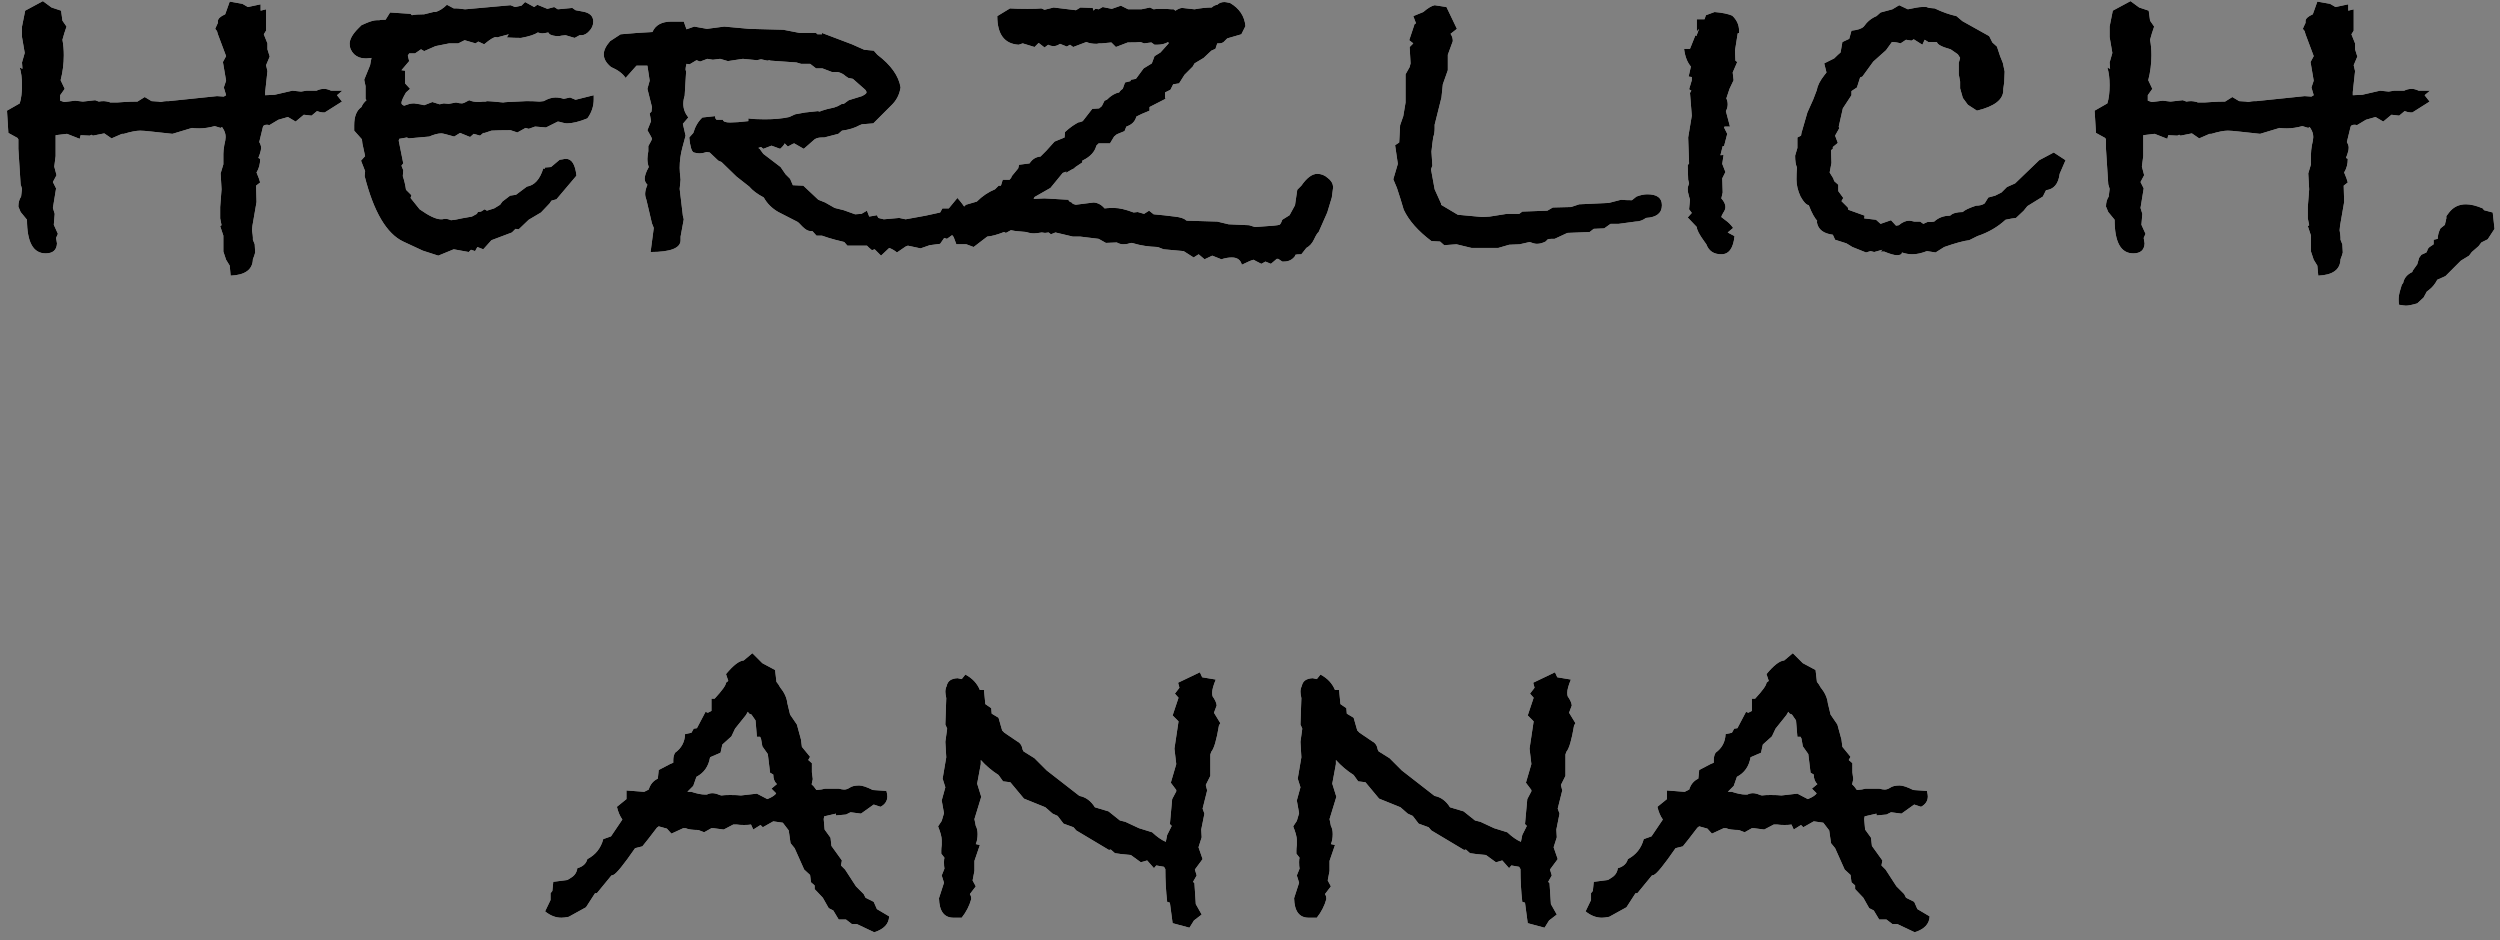
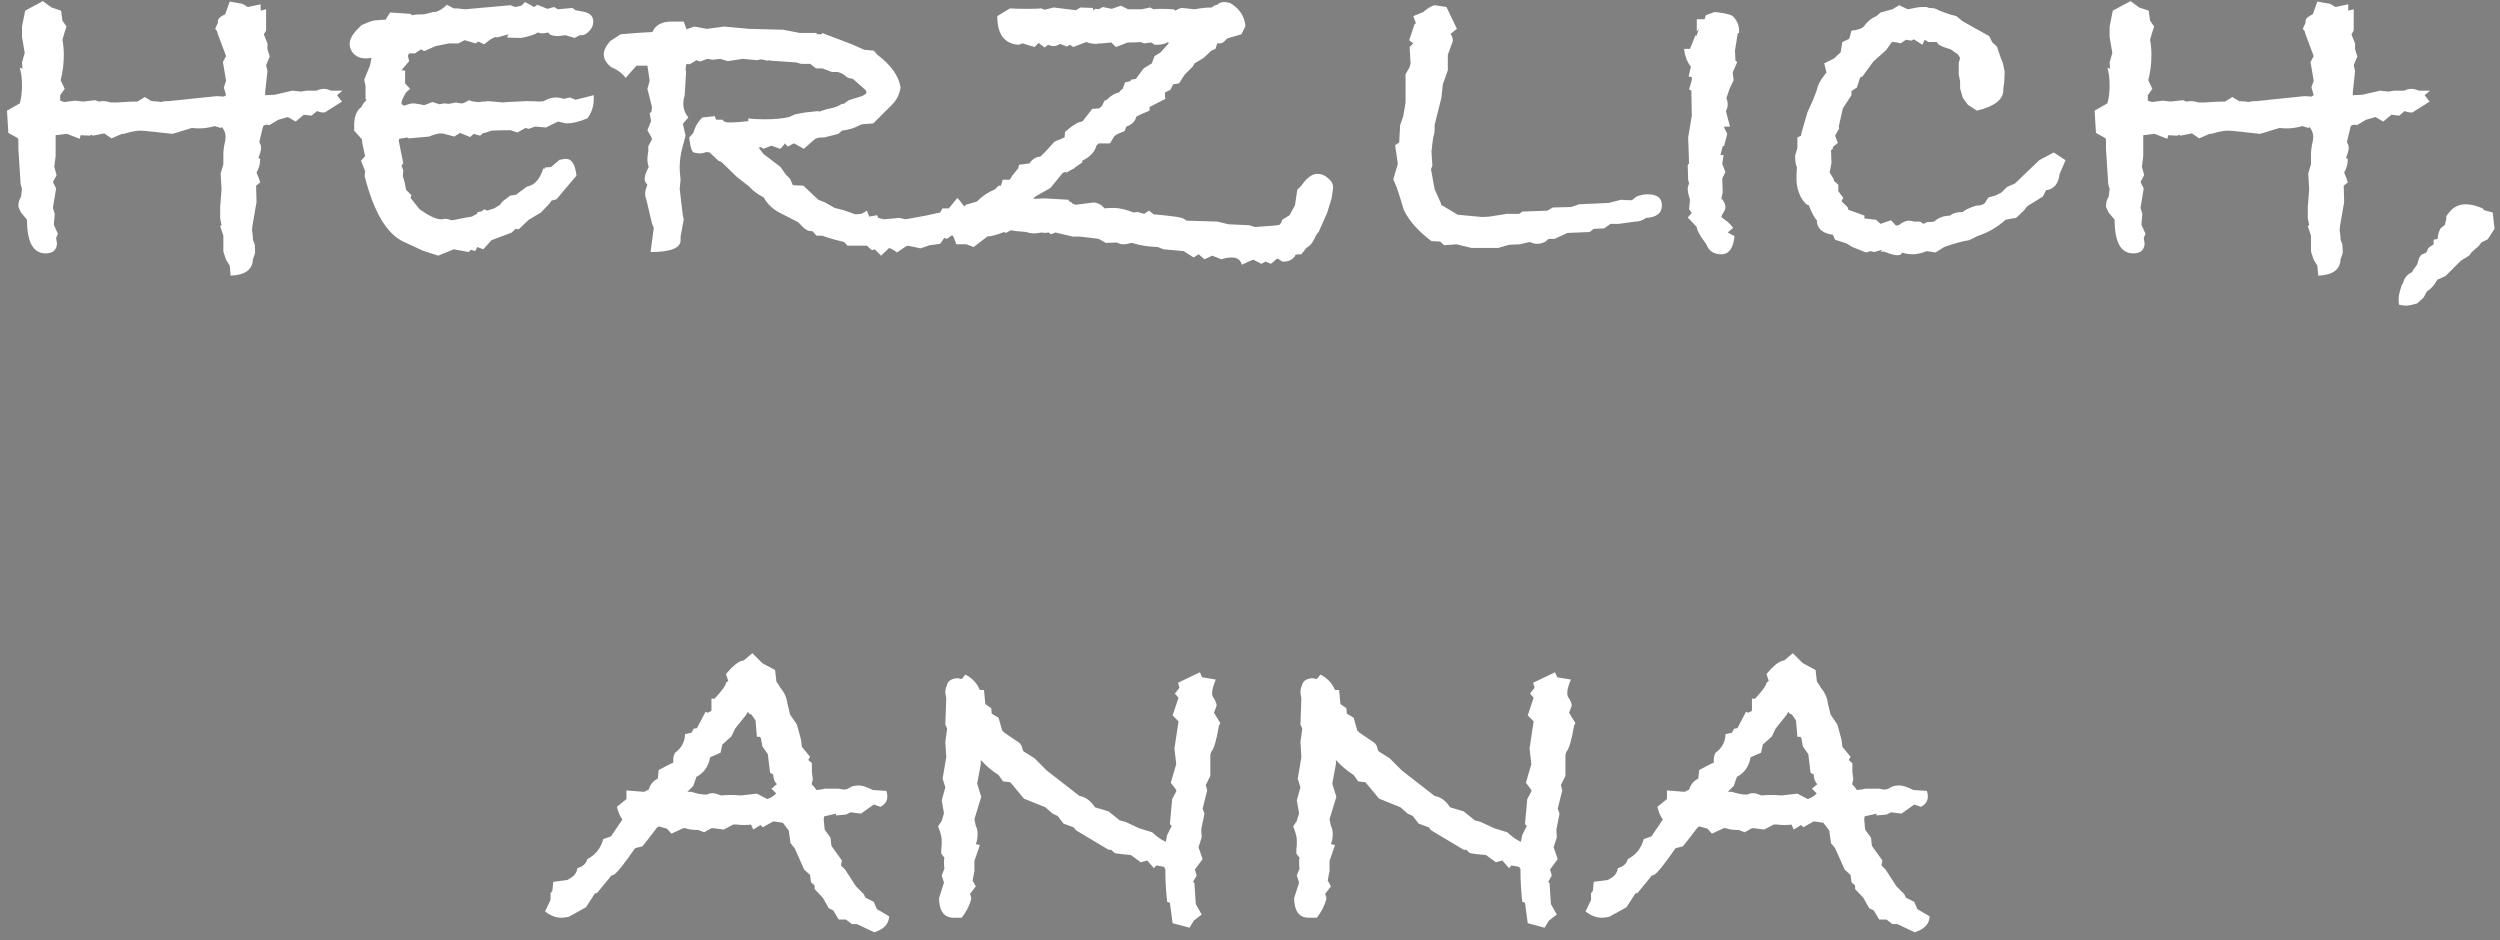
<svg xmlns="http://www.w3.org/2000/svg" width="242" height="91" viewBox="0 0 242 91" fill="none">
  <rect x="0" y="0" width="242" height="91" fill="#808080" stroke="none" />
-   <path d="M33.149 8.776L32.621 9.216C32.709 9.333 32.87 9.539 33.105 9.832L31.433 10.888H31.257C31.11 10.888 30.919 10.844 30.685 10.756L30.157 11.196L29.409 11.108L28.617 11.768L27.869 11.328L26.945 11.592L26.065 12.12C26.006 12.091 25.933 12.076 25.845 12.076C25.61 12.076 25.478 12.149 25.449 12.296L25.097 13.748C25.214 13.953 25.273 14.129 25.273 14.276C25.273 14.481 25.229 14.701 25.141 14.936L25.009 15.288L25.185 15.376C25.185 15.875 25.067 16.315 24.833 16.696C25.009 17.107 25.126 17.429 25.185 17.664L24.789 17.972L24.833 19.556L24.437 21.844L24.393 22.284C24.451 22.636 24.481 22.871 24.481 22.988V23.208L24.657 23.648L24.701 24.44C24.672 24.587 24.598 24.807 24.481 25.1C24.451 26.097 23.733 26.625 22.325 26.684L22.237 25.716L21.885 25.144L21.621 24.352V22.812L21.313 21.888L21.445 21.8L21.313 21.14V20.04L21.445 18.324L21.357 16.784L21.621 15.904V14.892C21.621 14.687 21.65 14.408 21.709 14.056C21.797 13.704 21.841 13.44 21.841 13.264C21.841 12.971 21.753 12.692 21.577 12.428L21.489 12.296L21.357 12.384L20.785 12.208C20.257 12.355 19.758 12.428 19.289 12.428C18.966 12.428 18.732 12.413 18.585 12.384L16.693 12.956L14.669 12.736C14.141 12.677 13.774 12.648 13.569 12.648C13.188 12.648 12.659 12.751 11.985 12.956H11.809L10.797 13.396L10.093 12.912L8.993 13.132L8.861 13.044L8.685 13.132L7.805 13.088L7.717 13.44L6.485 12.956C5.986 13.015 5.62 13.059 5.385 13.088V15.112L5.253 16.124L5.473 16.96L5.121 17.62L5.429 18.236L5.121 20.128L5.297 20.7L5.209 21.756L5.605 22.636L5.429 23.032L5.517 23.56C5.488 24.205 5.121 24.528 4.417 24.528C3.214 24.528 2.613 23.443 2.613 21.272L1.997 20.524L1.777 19.996C1.777 19.615 1.865 19.292 2.041 19.028L2.129 18.28L1.997 17.84L1.777 14.408V13.484L1.689 13.352L0.809 12.868L0.677 10.712L1.909 10.008C2.056 9.539 2.129 8.952 2.129 8.248C2.129 7.573 2.056 7.001 1.909 6.532L2.173 6.664L2.129 6.048L2.393 5.124L2.129 3.584V2.572L2.437 1.032L4.153 0.108L4.989 0.724L5.913 1.032L6.045 2L6.441 2.572C6.294 2.983 6.162 3.408 6.045 3.848C6.133 4.317 6.177 4.816 6.177 5.344C6.177 6.165 6.074 6.972 5.869 7.764L6.265 8.6L5.825 9.216V9.744L6.221 9.876L7.277 9.744L8.025 9.832L9.213 9.7L9.565 9.832C9.712 9.803 9.873 9.788 10.049 9.788C10.166 9.788 10.342 9.817 10.577 9.876L10.665 9.92H11.325C11.354 9.92 11.574 9.905 11.985 9.876C12.425 9.847 12.865 9.832 13.305 9.832L14.009 9.392L14.669 9.788L15.329 9.832L15.549 9.876C15.784 9.817 15.974 9.788 16.121 9.788H16.341L21.005 9.304L21.665 9.348L21.885 9.216L21.665 8.468L21.885 7.808L21.577 6.004L21.885 5.432L21.093 3.32L21.005 3.012L20.829 2.792C20.858 2.733 20.917 2.601 21.005 2.396C21.064 2.279 21.093 2.22 21.093 2.22V2.044C21.093 1.809 21.328 1.589 21.797 1.384L22.237 0.152L23.469 0.372L23.997 0.68L25.229 0.416V1.032L25.757 0.9V2.968L25.537 3.32L25.889 4.2V4.772L26.109 5.476L25.757 6.312L25.889 6.884L25.669 8.908V9.216L26.593 9.172L28.309 8.776L29.145 8.864L29.673 8.776H30.641C30.875 8.659 31.125 8.6 31.389 8.6C31.565 8.6 31.785 8.659 32.049 8.776H33.149ZM57.473 9.612C57.473 10.287 57.267 10.903 56.857 11.46C56.065 11.783 55.405 11.944 54.877 11.944C54.759 11.944 54.598 11.915 54.393 11.856C54.187 11.797 54.055 11.768 53.997 11.768L52.853 12.34L51.797 12.252L51.181 12.472L50.873 12.384L50.081 12.824L49.421 12.604C48.629 12.604 47.998 12.619 47.529 12.648L47.705 12.604L46.913 12.868H46.781L46.473 13.132L45.857 12.956L45.505 13.264L44.537 12.868L43.965 13.22C43.261 13.015 42.85 12.912 42.733 12.912C42.41 12.912 42.014 13.015 41.545 13.22L39.565 13.396L39.389 13.308L38.641 13.44L38.597 13.616L39.037 15.816L38.861 16.036L39.037 16.476L38.993 17.048C39.139 17.488 39.242 17.928 39.301 18.368L39.829 18.896L39.741 19.16L40.621 20.26C41.53 20.905 42.219 21.228 42.689 21.228H42.777C42.835 21.228 42.909 21.213 42.997 21.184C43.085 21.184 43.143 21.184 43.173 21.184C43.29 21.184 43.451 21.228 43.657 21.316L44.053 21.272C44.434 21.184 44.977 21.081 45.681 20.964L46.165 20.7L46.253 20.524L46.561 20.48L46.913 20.26L47.133 20.392L47.837 20.172L48.409 19.82L48.629 19.512L49.377 18.94L49.949 18.852L51.005 18.06C51.738 17.943 52.266 17.356 52.589 16.3L52.721 16.344L52.765 16.212L53.337 16.168L54.173 15.464L54.481 15.42C54.569 15.391 54.671 15.376 54.789 15.376C55.346 15.376 55.683 15.919 55.801 17.004L53.865 19.292L53.381 19.424L53.205 19.688L52.369 20.568L51.181 21.272L50.213 22.196L49.905 22.152L49.553 22.504L47.573 23.252L46.781 24.132L46.209 23.912L45.989 24.308L45.593 24.176L45.373 24.396L43.921 24.132L42.425 24.748L40.929 24.264L39.037 23.384C37.423 22.621 36.177 20.509 35.297 17.048L35.341 16.564L34.945 15.552L35.341 15.112L35.077 13.88L35.033 13.484L34.285 12.648V12.12C34.285 11.269 34.519 10.683 34.989 10.36C35.077 10.125 35.238 9.905 35.473 9.7L35.385 9.568V8.336L35.253 7.72L35.825 6.312L35.957 5.608L35.517 5.652H35.341C34.93 5.652 34.578 5.52 34.285 5.256C33.991 4.963 33.845 4.625 33.845 4.244C33.845 3.804 34.123 3.305 34.681 2.748L34.989 2.44L35.385 2.264C35.854 2.059 36.221 1.956 36.485 1.956H36.705C36.763 1.927 36.91 1.912 37.145 1.912H37.321L37.761 1.208L39.741 1.34L39.873 1.472C40.137 1.413 40.533 1.384 41.061 1.384L41.941 1.164H42.161C42.542 1.047 42.909 0.812 43.261 0.46L43.921 0.812H44.141C44.287 0.812 44.449 0.827 44.625 0.856C44.83 0.885 44.962 0.9 45.021 0.9L49.421 0.504L49.861 0.68L50.477 0.548L50.829 0.196L51.709 0.68L52.017 0.46L52.985 0.856L53.645 0.68L53.997 0.9L55.405 0.768L55.713 0.988L56.417 1.12C57.091 1.237 57.429 1.56 57.429 2.088C57.429 2.44 57.297 2.748 57.033 3.012C56.798 3.276 56.549 3.408 56.285 3.408H56.109L55.625 3.672L54.745 3.408L54.349 3.452C54.261 3.481 54.143 3.496 53.997 3.496C53.703 3.496 53.439 3.437 53.205 3.32L53.073 3.144C52.779 3.203 52.589 3.232 52.501 3.232C52.383 3.232 52.237 3.203 52.061 3.144C51.767 3.349 51.225 3.525 50.433 3.672C50.022 3.672 49.567 3.657 49.069 3.628C49.069 3.599 49.127 3.496 49.245 3.32L48.101 3.628C48.071 3.599 48.042 3.584 48.013 3.584C47.807 3.584 47.426 3.819 46.869 4.288L46.297 4.024L46.033 4.2L44.977 3.892L44.361 4.2H43.481L42.161 4.464L41.061 4.948L40.753 4.772L40.181 5.168H39.609L39.477 5.388L39.609 5.916L38.861 6.796L39.213 6.84V8.072L39.697 8.6L39.301 8.952C39.007 9.451 38.861 9.788 38.861 9.964C38.861 10.081 38.949 10.169 39.125 10.228L39.653 10.052C39.799 10.023 39.946 10.008 40.093 10.008C40.533 10.067 40.855 10.125 41.061 10.184L41.853 9.876L42.557 10.096L42.953 10.008L43.437 10.052L44.141 9.92C44.375 9.979 44.566 10.008 44.713 10.008C44.83 10.008 45.065 9.905 45.417 9.7C45.651 9.817 45.989 9.876 46.429 9.876C46.487 9.876 46.59 9.861 46.737 9.832C46.883 9.832 47.001 9.832 47.089 9.832H47.177C47.118 9.832 47.059 9.817 47.001 9.788H47.133C47.309 9.788 47.837 9.832 48.717 9.92C48.805 9.891 49.259 9.861 50.081 9.832C50.55 9.803 50.843 9.788 50.961 9.788C51.401 9.788 51.826 9.803 52.237 9.832L52.633 9.788C53.043 9.553 53.425 9.436 53.777 9.436C54.041 9.436 54.305 9.48 54.569 9.568L55.185 9.436L55.713 9.656L57.473 9.216V9.612ZM93.777 21.228C93.777 21.521 93.073 22.152 91.665 23.12L91.401 23.032L91.005 23.604L89.993 23.736L89.113 24.044L87.881 23.78L87.661 23.868L86.825 24.44C86.619 24.264 86.37 24.117 86.077 24L85.285 24.748L84.669 24.132L84.405 24.22C84.317 24.132 84.214 24.044 84.097 23.956C84.009 23.868 83.95 23.809 83.921 23.78H82.029L81.721 23.428C81.486 23.369 81.193 23.296 80.841 23.208C80.401 23.091 79.975 22.959 79.565 22.812H79.037L78.641 22.372H78.465C78.23 22.372 77.966 22.225 77.673 21.932C77.409 21.639 77.233 21.477 77.145 21.448C76.558 21.155 75.957 20.847 75.341 20.524C74.725 20.172 74.255 19.703 73.933 19.116C73.317 18.793 72.847 18.441 72.525 18.06L71.293 17.092L69.841 15.684L69.533 15.552L68.697 14.76L68.389 14.716L68.257 14.76C68.081 14.819 67.905 14.848 67.729 14.848C67.553 14.848 67.362 14.819 67.157 14.76C66.951 14.672 66.805 14.188 66.717 13.308L67.113 12.868C67.289 12.252 67.582 11.753 67.993 11.372L69.225 11.24V11.328C69.225 11.416 69.269 11.504 69.357 11.592H69.973C70.002 11.768 70.237 11.856 70.677 11.856C71.117 11.856 71.703 11.812 72.437 11.724V11.46C72.789 11.519 73.317 11.548 74.021 11.548C74.959 11.548 75.751 11.475 76.397 11.328L76.969 11.064L77.937 10.888L79.169 10.756L79.345 10.8L79.565 10.712C79.799 10.624 80.195 10.521 80.753 10.404L81.105 10.272L81.501 10.052H81.677L82.161 9.7L83.437 9.304C83.73 9.157 83.877 9.04 83.877 8.952C83.877 8.835 83.803 8.717 83.657 8.6L82.557 7.632L82.117 7.544L81.853 7.368C81.677 7.192 81.427 7.06 81.105 6.972H80.533L79.609 6.62H78.993L78.421 6.18H77.541L77.101 6.048L74.593 5.872L74.461 5.828L74.285 5.872L73.669 5.74L73.273 5.828L71.909 5.696L70.457 5.916L69.709 5.696L69.005 5.784L68.477 5.696L67.773 5.96L67.421 5.828L66.761 6.224L66.453 6.18C66.394 6.415 66.365 6.591 66.365 6.708C66.365 6.767 66.379 6.825 66.409 6.884C66.409 6.972 66.409 7.031 66.409 7.06L66.277 9.26C66.189 9.524 66.145 9.788 66.145 10.052C66.145 10.521 66.306 10.961 66.629 11.372L66.101 11.988L66.365 13.132L66.057 14.276C65.881 14.921 65.793 15.581 65.793 16.256C65.793 16.491 65.822 16.872 65.881 17.4L65.793 18.28L66.101 20.876L66.189 21.228L65.881 22.9V23.252C65.881 24.015 64.913 24.396 62.977 24.396L63.285 22.064L63.109 21.624L62.581 19.38C62.493 19.145 62.449 18.94 62.449 18.764C62.449 18.529 62.522 18.236 62.669 17.884C62.493 17.708 62.405 17.517 62.405 17.312C62.405 17.019 62.537 16.637 62.801 16.168C62.713 15.933 62.669 15.669 62.669 15.376C62.669 15.229 62.698 14.98 62.757 14.628V14.144C62.991 13.733 63.109 13.499 63.109 13.44C63.109 13.381 62.962 13.103 62.669 12.604L63.021 11.724L62.889 10.976L63.065 10.8L63.109 10.36L62.669 8.6L62.889 7.808L62.669 6.356H61.613L60.557 7.544C60.293 7.133 59.823 6.781 59.149 6.488C58.679 6.107 58.445 5.696 58.445 5.256C58.445 4.875 58.65 4.449 59.061 3.98L60.073 3.32L61.657 3.188L63.153 3.1C63.446 2.425 64.062 2.088 65.001 2.088H66.189L66.453 2.836L67.201 2.572L68.433 2.792L70.105 2.572L72.525 2.792L75.825 2.88L77.409 3.188H78.993L79.125 3.32H79.565V3.188L82.469 4.288L83.657 4.816L84.581 4.904L84.933 5.3C86.253 6.297 87.001 7.353 87.177 8.468L87.133 8.688C87.015 9.245 86.751 9.729 86.341 10.14L84.537 11.944L83.437 12.032L83.217 12.12C82.747 12.384 82.175 12.56 81.501 12.648L81.149 12.956L79.785 13.308H79.565C79.271 13.308 79.037 13.367 78.861 13.484L77.805 14.408L76.881 13.88L76.749 13.924L76.265 14.188L75.957 13.88C75.898 14.027 75.751 14.203 75.517 14.408L74.681 14.1L73.889 14.408L73.669 14.232L73.405 14.32L73.537 14.408L73.889 14.892L75.561 16.168L76.045 16.872L76.485 17.312L76.749 17.928L77.761 17.972L79.213 19.336L79.873 19.6L80.797 20.128L81.677 20.348L82.777 20.744L83.393 20.7L83.921 20.392L84.141 20.964L84.889 20.832L85.021 21.096L85.549 21.228L87.045 21.096L87.661 21.228L89.597 20.876L91.005 20.568L91.225 20.172H91.841L92.677 19.16C93.381 19.952 93.733 20.568 93.733 21.008C93.762 21.155 93.777 21.228 93.777 21.228ZM129.052 18.104L128.92 19.116L128.48 20.568L127.644 22.46C127.527 22.548 127.38 22.783 127.204 23.164C127.028 23.545 126.779 23.824 126.456 24L125.972 24.616C125.679 24.616 125.488 24.631 125.4 24.66L125.356 24.792C125.092 25.144 124.74 25.32 124.3 25.32H124.124L123.728 25.056H123.596L123.024 25.54L122.496 25.32L122.1 25.54C121.631 25.305 121.382 25.173 121.352 25.144C121.176 25.173 120.795 25.335 120.208 25.628C120.091 25.159 119.768 24.924 119.24 24.924C118.918 24.924 118.58 24.983 118.228 25.1L117.348 24.748L116.6 25.1L116.028 24.616L115.544 24.924L114.576 24.308L112.64 24.132L112.068 23.912C111.188 23.883 110.411 23.765 109.736 23.56C109.707 23.531 109.634 23.516 109.516 23.516C109.458 23.516 109.34 23.545 109.164 23.604C108.988 23.633 108.842 23.648 108.724 23.648C108.519 23.648 108.314 23.589 108.108 23.472L107.052 23.516L106.348 23.12L104.544 22.9H103.84L102.168 22.504L101.728 22.68L101.508 22.504L101.156 22.548L100.848 22.504C100.496 22.563 100.247 22.592 100.1 22.592C99.836 22.592 99.587 22.548 99.352 22.46L98.384 22.372C98.326 22.372 98.15 22.343 97.856 22.284L97.372 22.548L97.196 22.46C96.522 22.724 95.979 22.871 95.568 22.9L94.248 23.912L93.544 23.648H92.576L92.312 22.944L91.828 22.328V21.36L92.092 20.832H92.488V20.392H92.664L92.84 20.26L92.928 20.392L93.5 19.82L94.556 19.512C95.084 18.984 95.671 18.588 96.316 18.324L96.668 17.972H96.888L97.064 17.4H97.724C97.842 17.283 97.915 17.165 97.944 17.048L98.56 16.3L98.648 15.948C99.118 15.889 99.455 15.845 99.66 15.816C99.924 15.405 100.276 15.185 100.716 15.156L101.288 14.584L102.08 13.704L103.048 13.308L103.092 12.78C103.562 12.34 104.046 12.003 104.544 11.768L104.456 11.856L104.808 11.724L105.732 10.536L106.392 10.492L106.656 10.272L106.92 9.744L107.14 9.656C107.551 9.245 107.947 9.011 108.328 8.952C108.416 8.805 108.534 8.688 108.68 8.6L108.9 7.984L109.428 7.852L109.472 7.72L109.956 7.632L110.704 6.62L111.496 6.136L111.76 5.432L112.332 5.08L113.124 4.2L113.08 4.068C112.787 4.244 112.42 4.332 111.98 4.332H111.76L111.452 4.112L110.748 4.2L110.396 4.068C110.25 4.097 109.839 4.112 109.164 4.112L108.02 4.552L107.58 4.112L106.656 4.2C106.598 4.2 106.51 4.2 106.392 4.2C106.275 4.229 106.187 4.244 106.128 4.244C105.747 4.244 105.424 4.185 105.16 4.068L103.884 4.552L103.576 4.332L103.268 4.508L102.608 4.244C102.403 4.391 102.198 4.464 101.992 4.464C101.816 4.464 101.64 4.42 101.464 4.332L101.112 4.596L100.54 4.156L100.144 4.552L99 4.2L98.604 4.332C97.226 4.244 96.536 3.32 96.536 1.56L97.768 0.812C98.179 0.841 98.736 0.856 99.44 0.856C100.086 0.856 100.54 0.841 100.804 0.812L101.112 0.944L101.992 0.724L104.148 0.988L104.588 0.724L105.776 0.768L105.864 1.032L105.996 0.856C106.143 0.856 106.26 0.871 106.348 0.9L106.744 0.68L107.624 0.856L108.504 0.548L109.208 0.9H110.484L111.32 0.724L111.672 0.9C111.819 0.871 112.039 0.856 112.332 0.856C112.802 0.856 113.168 0.871 113.432 0.9H113.608L113.784 1.032C114.048 0.856 114.268 0.768 114.444 0.768L115.632 0.9C116.248 0.783 116.806 0.724 117.304 0.724C117.451 0.577 117.627 0.489 117.832 0.46C118.008 0.284 118.243 0.196 118.536 0.196C118.595 0.196 118.771 0.225 119.064 0.284C119.974 0.812 120.472 1.56 120.56 2.528L120.164 3.32L118.8 3.716L118.448 4.068C118.331 4.156 118.184 4.2 118.008 4.2H117.832L117.656 4.728L117.26 4.904L116.512 5.608L115.632 6.136L115.456 6.444L114.664 7.236L114.136 8.072L113.564 8.16L113.3 8.688L112.772 8.952V9.524H112.904L111.276 10.36V10.712C110.69 10.947 110.264 11.137 110 11.284C109.883 11.753 109.56 12.076 109.032 12.252L108.856 12.692L108.108 13L107.844 13.22L107.448 13.88H106.348L106.128 14.1C105.982 14.687 105.556 15.156 104.852 15.508L104.764 15.552V15.728L103.972 16.256L104.148 16.212L103.708 16.432L103.18 16.74L103.224 16.608L102.872 16.74L101.684 18.192L100.144 19.072L100.056 19.248L101.112 19.204L103.444 19.336V19.38C103.444 19.439 103.503 19.497 103.62 19.556C103.738 19.585 103.811 19.644 103.84 19.732C104.016 19.791 104.119 19.82 104.148 19.82C104.119 19.82 104.339 19.791 104.808 19.732L105.864 19.6C106.275 19.629 106.627 19.82 106.92 20.172C107.096 20.143 107.404 20.128 107.844 20.128C108.343 20.128 108.974 20.275 109.736 20.568L110.132 20.524L110.748 20.7L111.232 20.392L111.672 20.744C112.347 20.803 113.022 20.876 113.696 20.964C114.254 21.023 114.62 21.14 114.796 21.316L114.884 21.36L117.832 21.448L118.932 21.712L120.912 21.8L121.484 21.976L123.288 21.844C123.582 21.815 123.772 21.785 123.86 21.756C123.948 21.697 124.036 21.536 124.124 21.272L124.828 20.832L125.356 19.864L125.576 18.368L125.972 17.972C126.5 17.209 127.014 16.828 127.512 16.828C127.894 16.828 128.231 16.96 128.524 17.224C128.847 17.459 129.023 17.752 129.052 18.104ZM160.874 19.864C160.874 20.627 160.361 21.037 159.334 21.096C159.012 21.331 158.674 21.448 158.322 21.448L156.694 21.668H155.902L155.286 22.108L154.274 22.152L153.878 22.46L151.722 22.548L150.49 23.12H150.27C150.065 23.12 149.918 23.135 149.83 23.164L149.61 23.384C149.317 23.531 149.038 23.604 148.774 23.604C148.598 23.604 148.364 23.545 148.07 23.428L147.102 23.648L146.09 23.692L145.034 24H142.438L140.986 23.648L139.798 23.736L139.402 23.384L138.566 23.34C137.276 22.372 136.381 21.36 135.882 20.304C135.677 19.6 135.457 18.896 135.222 18.192L134.87 17.356L135.31 15.86L135.046 14.056L135.442 13.792L135.53 12.12L135.838 11.24L136.058 9.92V7.192L136.454 6.488L136.542 6.136L136.454 4.552L136.806 4.2L136.41 3.892L136.938 2.308L137.07 2.264L136.806 1.56L137.774 1.164C138.214 0.783 138.581 0.563 138.874 0.504L140.018 0.68L141.03 2.792L140.414 3.276C140.561 3.481 140.634 3.716 140.634 3.98L140.15 5.3V6.796L139.666 8.16L139.534 9.436L138.874 12.076V12.428C138.874 12.751 138.83 13.029 138.742 13.264L138.654 13.88L138.566 14.672L138.654 16.036L138.522 16.388L138.874 18.324L139.49 19.688V19.82L141.118 20.788L143.494 21.008L144.198 20.964L145.87 20.7H147.058L147.366 20.48L149.786 20.392L150.314 20.084L152.074 20.04L152.866 19.776L155.726 19.644L156.914 19.336C157.208 19.365 157.56 19.38 157.97 19.38L158.41 19.028C158.792 18.881 159.144 18.808 159.466 18.808C160.405 18.808 160.874 19.16 160.874 19.864ZM168.342 3.188L168.21 3.232L167.946 4.904L167.99 5.872L168.166 6.004L167.726 7.016L167.814 7.764L167.418 8.6C167.301 8.981 167.198 9.289 167.11 9.524C167.198 9.7 167.242 9.891 167.242 10.096C167.242 10.331 167.183 10.551 167.066 10.756L167.462 12.252H166.934L166.89 12.34L167.198 12.956L166.89 14.144H166.758L166.538 15.024C166.685 15.024 166.787 15.009 166.846 14.98L166.714 15.86L167.022 16.652L166.714 17.268L166.758 18.632L166.626 19.204C166.89 19.497 167.022 19.776 167.022 20.04C167.022 20.216 166.949 20.407 166.802 20.612C166.685 20.817 166.626 20.949 166.626 21.008C166.626 21.008 166.758 21.111 167.022 21.316C167.286 21.492 167.535 21.741 167.77 22.064L167.242 22.504L167.902 22.856C167.785 24.029 167.359 24.616 166.626 24.616C165.893 24.616 165.409 24.293 165.174 23.648L164.954 23.34C164.485 22.695 164.25 22.24 164.25 21.976L163.37 21.052L163.766 20.612L163.502 20.26L163.59 19.336L163.502 19.028C163.414 18.735 163.37 18.5 163.37 18.324C163.37 18.148 163.414 17.957 163.502 17.752L163.414 17.4L163.37 15.992L163.502 15.816L163.414 13.308L163.766 11.196L163.59 8.996L163.722 8.776L163.502 8.644L163.766 7.764V7.456L163.458 7.412L163.678 6.444C163.326 6.033 163.106 5.461 163.018 4.728H163.59L164.118 3.408L164.206 3.496L164.47 2.792L164.25 3.056V1.868H164.998L165.13 1.472L165.966 1.164C166.699 1.223 167.271 1.34 167.682 1.516C168.122 1.927 168.342 2.411 168.342 2.968V3.188ZM199.947 15.508L199.375 16.828C199.258 17.796 198.818 18.324 198.055 18.412L197.747 19.028L196.251 19.952L195.899 20.392L195.151 21.096C194.887 21.125 194.55 21.184 194.139 21.272C193.376 21.976 192.467 22.504 191.411 22.856L190.619 23.252C190.091 23.311 189.284 23.531 188.199 23.912L187.363 24.44L186.527 24.308C185.999 24.513 185.53 24.616 185.119 24.616C184.796 24.616 184.459 24.557 184.107 24.44C184.107 24.616 183.946 24.704 183.623 24.704C183.359 24.704 182.948 24.587 182.391 24.352H182.039L182.215 24.176L181.423 24.396L181.071 24.308L180.631 24.44L179.311 23.912L178.739 23.56L177.639 23.208L177.419 22.724C176.51 22.607 175.996 22.211 175.879 21.536V21.36L175.967 21.448C175.674 21.155 175.38 20.627 175.087 19.864C174.852 19.835 174.588 19.556 174.295 19.028C174.031 18.471 173.899 17.913 173.899 17.356C173.899 17.004 173.914 16.623 173.943 16.212C173.826 15.948 173.767 15.567 173.767 15.068L173.987 14.32V13.308L174.339 13.132L174.383 12.868L174.955 10.888L175.527 9.612L175.879 8.688C175.938 8.277 176.187 7.793 176.627 7.236L176.803 7.016L176.583 6.136L177.551 5.652C177.815 5.388 178.02 5.197 178.167 5.08L178.343 4.068L179.003 3.76L179.223 2.968C179.81 2.909 180.206 2.777 180.411 2.572C180.734 2.103 181.144 1.765 181.643 1.56L182.039 1.208L183.183 0.9L183.843 0.504L184.679 0.9C185.354 0.753 185.794 0.68 185.999 0.68H186.483L186.747 0.768L187.275 0.812C188.008 1.164 188.712 1.413 189.387 1.56L189.959 2.044L192.555 3.496L192.863 4.112L193.303 4.508L193.611 5.432L193.875 6.092L194.051 6.928L194.007 7.984C194.007 8.043 193.978 8.248 193.919 8.6V8.732C193.919 9.641 193.068 10.301 191.367 10.712L190.487 10.14L190.003 9.48L189.739 8.556V7.896L189.607 7.192V6.092L189.739 5.608L189.519 5.256C189.402 5.168 189.211 5.036 188.947 4.86L188.815 4.772C187.964 4.537 187.524 4.303 187.495 4.068H186.659L186.307 3.848L186.087 4.332L185.251 3.804L185.031 3.936L184.503 3.848L183.975 4.2C183.682 4.112 183.403 4.068 183.139 4.068L182.567 4.86L181.335 5.96L180.279 7.412L180.059 7.5L179.751 8.468L179.223 8.82V9.216L178.387 10.492L177.991 12.252L178.035 12.428L177.639 13.132L177.903 13.836L177.419 14.232V14.408L177.243 14.54L177.287 15.772L177.111 16.696L177.463 17.268L177.551 17.532L177.947 17.884V18.5L178.431 19.16L178.255 19.468L178.871 20.084L178.915 20.304L180.499 20.876L180.455 21.14L181.599 21.272L182.039 21.668L183.051 21.316L183.535 21.844L183.799 21.8C184.151 21.507 184.488 21.36 184.811 21.36C184.899 21.36 185.06 21.389 185.295 21.448H185.867L186.175 21.668L186.571 21.492C186.864 21.492 187.084 21.477 187.231 21.448C187.642 21.067 188.155 20.876 188.771 20.876C189.006 20.641 189.416 20.524 190.003 20.524C190.15 20.348 190.575 20.143 191.279 19.908C191.631 19.908 191.91 19.835 192.115 19.688L192.467 19.116L193.127 18.94L193.743 18.632L194.271 18.104L195.063 17.752L197.395 15.508L198.803 14.76L199.947 15.508ZM235.231 8.776L234.703 9.216C234.791 9.333 234.952 9.539 235.187 9.832L233.515 10.888H233.339C233.192 10.888 233.002 10.844 232.767 10.756L232.239 11.196L231.491 11.108L230.699 11.768L229.951 11.328L229.027 11.592L228.147 12.12C228.088 12.091 228.015 12.076 227.927 12.076C227.692 12.076 227.56 12.149 227.531 12.296L227.179 13.748C227.296 13.953 227.355 14.129 227.355 14.276C227.355 14.481 227.311 14.701 227.223 14.936L227.091 15.288L227.267 15.376C227.267 15.875 227.15 16.315 226.915 16.696C227.091 17.107 227.208 17.429 227.267 17.664L226.871 17.972L226.915 19.556L226.519 21.844L226.475 22.284C226.534 22.636 226.563 22.871 226.563 22.988V23.208L226.739 23.648L226.783 24.44C226.754 24.587 226.68 24.807 226.563 25.1C226.534 26.097 225.815 26.625 224.407 26.684L224.319 25.716L223.967 25.144L223.703 24.352V22.812L223.395 21.888L223.527 21.8L223.395 21.14V20.04L223.527 18.324L223.439 16.784L223.703 15.904V14.892C223.703 14.687 223.732 14.408 223.791 14.056C223.879 13.704 223.923 13.44 223.923 13.264C223.923 12.971 223.835 12.692 223.659 12.428L223.571 12.296L223.439 12.384L222.867 12.208C222.339 12.355 221.84 12.428 221.371 12.428C221.048 12.428 220.814 12.413 220.667 12.384L218.775 12.956L216.751 12.736C216.223 12.677 215.856 12.648 215.651 12.648C215.27 12.648 214.742 12.751 214.067 12.956H213.891L212.879 13.396L212.175 12.912L211.075 13.132L210.943 13.044L210.767 13.132L209.887 13.088L209.799 13.44L208.567 12.956C208.068 13.015 207.702 13.059 207.467 13.088V15.112L207.335 16.124L207.555 16.96L207.203 17.62L207.511 18.236L207.203 20.128L207.379 20.7L207.291 21.756L207.687 22.636L207.511 23.032L207.599 23.56C207.57 24.205 207.203 24.528 206.499 24.528C205.296 24.528 204.695 23.443 204.695 21.272L204.079 20.524L203.859 19.996C203.859 19.615 203.947 19.292 204.123 19.028L204.211 18.28L204.079 17.84L203.859 14.408V13.484L203.771 13.352L202.891 12.868L202.759 10.712L203.991 10.008C204.138 9.539 204.211 8.952 204.211 8.248C204.211 7.573 204.138 7.001 203.991 6.532L204.255 6.664L204.211 6.048L204.475 5.124L204.211 3.584V2.572L204.519 1.032L206.235 0.108L207.071 0.724L207.995 1.032L208.127 2L208.523 2.572C208.376 2.983 208.244 3.408 208.127 3.848C208.215 4.317 208.259 4.816 208.259 5.344C208.259 6.165 208.156 6.972 207.951 7.764L208.347 8.6L207.907 9.216V9.744L208.303 9.876L209.359 9.744L210.107 9.832L211.295 9.7L211.647 9.832C211.794 9.803 211.955 9.788 212.131 9.788C212.248 9.788 212.424 9.817 212.659 9.876L212.747 9.92H213.407C213.436 9.92 213.656 9.905 214.067 9.876C214.507 9.847 214.947 9.832 215.387 9.832L216.091 9.392L216.751 9.788L217.411 9.832L217.631 9.876C217.866 9.817 218.056 9.788 218.203 9.788H218.423L223.087 9.304L223.747 9.348L223.967 9.216L223.747 8.468L223.967 7.808L223.659 6.004L223.967 5.432L223.175 3.32L223.087 3.012L222.911 2.792C222.94 2.733 222.999 2.601 223.087 2.396C223.146 2.279 223.175 2.22 223.175 2.22V2.044C223.175 1.809 223.41 1.589 223.879 1.384L224.319 0.152L225.551 0.372L226.079 0.68L227.311 0.416V1.032L227.839 0.9V2.968L227.619 3.32L227.971 4.2V4.772L228.191 5.476L227.839 6.312L227.971 6.884L227.751 8.908V9.216L228.675 9.172L230.391 8.776L231.227 8.864L231.755 8.776H232.723C232.958 8.659 233.207 8.6 233.471 8.6C233.647 8.6 233.867 8.659 234.131 8.776H235.231ZM241.471 22.152L240.811 23.164L240.195 23.472L239.931 23.824L239.271 24.396L239.007 24.748L238.215 25.232L236.719 26.728L235.927 27.08C235.721 27.491 235.443 27.828 235.091 28.092L234.915 28.224L234.607 28.796L233.991 29.368C233.492 29.515 233.125 29.588 232.891 29.588C232.803 29.588 232.583 29.559 232.231 29.5C232.201 29.383 232.187 29.207 232.187 28.972C232.187 28.708 232.245 28.385 232.363 28.004L232.495 27.564L232.627 27.388C232.715 26.919 233.008 26.567 233.507 26.332L233.551 26.2L233.991 25.584L234.167 24.968L234.387 24.66L234.871 24.44L234.959 24.264C234.988 24.088 235.105 23.941 235.311 23.824L235.575 23.648V23.208L235.971 23.12C235.971 22.797 236.059 22.46 236.235 22.108L236.675 21.756C236.675 21.668 236.704 21.536 236.763 21.36C236.763 21.301 236.777 21.228 236.807 21.14C236.807 21.023 236.807 20.949 236.807 20.92L237.071 20.568C237.481 20.04 238.024 19.776 238.699 19.776C239.168 19.776 239.711 19.908 240.327 20.172L240.459 20.348L241.295 20.568L241.471 22.152ZM86.072 88.704C86.043 89.437 85.559 89.951 84.62 90.244L82.948 89.452H82.464L81.892 89.012H81.188L80.66 88.132L80.22 87.912L79.648 86.9L78.856 86.064V85.712L78.504 85.404L78.416 84.7L77.844 84.172L76.92 82.104L76.524 81.62L76.348 80.388L75.776 79.64L74.852 79.508L73.84 80.08L73.62 79.86L72.916 80.3L72.696 79.816C72.55 79.845 72.33 79.86 72.036 79.86C71.714 79.86 71.479 79.845 71.332 79.816H70.98L70.056 80.3L69.044 80.168H68.868L68.164 80.564L67.592 80.344C67.035 80.344 66.624 80.285 66.36 80.168H66.14L64.996 80.696L64.556 80.212L63.764 79.992L63.588 80.124C62.943 80.975 62.474 81.576 62.18 81.928L61.476 82.104C60.362 83.717 59.658 84.583 59.364 84.7L59.188 84.744L57.78 86.46H57.604L56.724 87.824L55.052 88.748C54.759 88.807 54.524 88.836 54.348 88.836C53.791 88.836 53.263 88.631 52.764 88.22L53.292 87.12V86.46L53.468 86.24L53.556 85.36L54.92 85.184L55.272 84.964C55.624 84.759 55.83 84.451 55.888 84.04C56.416 83.893 56.739 83.6 56.856 83.16C57.648 82.749 58.162 82.104 58.396 81.224L59.144 80.96L60.244 79.332C60.01 79.009 59.834 78.599 59.716 78.1L60.64 77.352V76.516L62.356 76.648L62.796 76.428C62.943 75.929 63.236 75.577 63.676 75.372L63.764 74.536L64.688 74.052C64.776 73.993 64.938 73.92 65.172 73.832V73.568C65.172 73.304 65.231 73.069 65.348 72.864C65.964 72.424 66.287 71.823 66.316 71.06L66.932 70.928L67.152 70.532L67.46 70.488L68.296 68.904L68.516 68.992L68.868 68.816V67.628H69.176C69.91 66.836 70.276 66.323 70.276 66.088L70.496 65.912L70.276 65.252C70.98 64.401 71.552 63.961 71.992 63.932L72.828 63.228L73.796 64.196L75.028 64.856L75.16 66C75.307 66.176 75.424 66.352 75.512 66.528C75.923 67.027 76.158 67.54 76.216 68.068L76.48 69.168L77.14 70.136L77.536 71.588L77.624 72.292L78.416 73.26L78.24 73.568L78.592 73.876V74.756L78.68 75.416C78.592 75.856 78.548 76.017 78.548 75.9L78.768 76.12C78.768 76.12 78.856 76.237 79.032 76.472C79.414 76.443 79.692 76.399 79.868 76.34H81.188C81.423 76.399 81.599 76.428 81.716 76.428C81.892 76.428 82.068 76.369 82.244 76.252C82.45 76.105 82.758 76.032 83.168 76.032C83.462 76.032 83.902 76.179 84.488 76.472L85.808 76.56C85.867 76.795 85.896 76.971 85.896 77.088C85.896 77.528 85.676 77.865 85.236 78.1L84.576 77.88L83.344 78.76L82.332 78.628L81.892 78.848L80.924 78.936V78.76L79.78 79.024L79.736 79.288L79.824 80.3L80.396 81.092L80.484 81.884L81.496 83.292L81.408 83.776L81.804 84.172L82.86 85.8L83.608 86.548L83.784 86.9L84.576 87.296L84.884 88L86.072 88.704ZM75.204 76.824H75.16L74.676 76.34L75.204 75.9C74.97 75.695 74.852 75.387 74.852 74.976L74.544 74.8L74.324 72.996L73.796 72.248L73.664 71.5L73.576 71.324H73.268L73.136 69.74L72.74 69.168L72.52 69.08L72.388 68.904L72.212 69.212L71.156 70.532L70.804 71.28L69.924 72.072L69.748 72.864L68.736 73.304C68.59 74.184 68.15 74.815 67.416 75.196L67.108 76.076L66.536 76.648H66.932C67.46 76.824 67.9 76.912 68.252 76.912H68.428C68.604 76.824 68.78 76.78 68.956 76.78C69.162 76.78 69.396 76.839 69.66 76.956L69.836 77C70.012 76.971 70.291 76.956 70.672 76.956C71.142 76.956 71.494 76.971 71.728 77L73.268 76.824L74.28 77.352C74.779 77.147 75.072 76.941 75.16 76.736C75.16 76.765 75.175 76.78 75.204 76.78C75.204 76.78 75.204 76.795 75.204 76.824ZM118.129 70.004L117.997 70.224C117.762 71.632 117.513 72.483 117.249 72.776L117.161 73.04V75.108L116.721 75.988L116.853 76.516L116.413 78.276L116.589 78.76L116.281 80.3L116.325 81.048L116.017 82.016L116.413 83.16L115.665 84.172L115.841 84.744L115.489 85.36L115.621 85.492L115.753 87.516L116.325 88.528L115.577 89.1L115.137 89.804L113.509 89.364L113.245 87.384L112.981 87.296C112.864 86.269 112.805 85.213 112.805 84.128L112.673 83.908L111.925 83.776L111.705 84.04L111.045 83.292L110.429 83.468L109.461 82.764C108.757 82.705 108.244 82.647 107.921 82.588L107.525 82.236L107.349 82.28L104.181 80.388L103.917 80.08L102.949 79.728L102.377 78.98L101.893 78.76L101.189 78.144L99.121 77.308L97.801 75.724L97.097 75.636L96.657 75.02C96.012 74.609 95.44 74.125 94.941 73.568V73.964L94.589 75.856L94.985 77.132L94.325 79.288L94.457 79.948C94.574 80.153 94.633 80.417 94.633 80.74C94.633 81.121 94.574 81.444 94.457 81.708L94.853 81.796L94.325 83.336V84.304L94.149 85.228L94.457 85.8L93.885 86.548C93.973 86.665 94.017 86.827 94.017 87.032C93.841 87.677 93.533 88.279 93.093 88.836H92.301C91.392 88.836 90.922 88.205 90.893 86.944L91.377 85.448L91.157 84.744L91.421 84.084C91.392 83.937 91.377 83.732 91.377 83.468C91.377 83.263 91.392 83.116 91.421 83.028L91.113 82.632V82.324C91.113 82.177 91.128 82.001 91.157 81.796C91.157 81.561 91.157 81.4 91.157 81.312C91.157 81.019 91.04 80.579 90.805 79.992L91.157 79.464L91.377 78.716L91.157 77.484L91.509 76.208L91.245 75.372L91.597 73.304L91.509 71.808L91.685 70.532L91.509 70.136L91.597 67.584C91.538 67.291 91.509 67.085 91.509 66.968C91.509 66.763 91.553 66.572 91.641 66.396C91.729 65.927 92.081 65.677 92.697 65.648L93.093 65.736L93.445 65.296C94.12 65.648 94.589 66.147 94.853 66.792H95.249L95.381 68.156L95.953 68.552L95.997 69.08L96.657 69.476L97.009 70.708L97.229 70.928L98.461 71.764C98.754 71.911 98.93 72.175 98.989 72.556L99.077 72.732L100.133 73.392L101.321 74.58L104.489 77.044C105.105 77.161 105.604 77.528 105.985 78.144L107.305 78.54L108.405 79.42L108.933 79.552L110.253 80.168L111.529 80.564C111.998 81.004 112.438 81.312 112.849 81.488L112.981 80.828L113.421 79.948L113.245 79.772L113.465 77.352L113.861 76.604V76.472L113.333 75.768L113.861 73.964L113.685 72.468L114.081 69.828L113.509 69.256L114.081 67.54L113.729 67.144L114.169 66.572L114.037 66.088L116.149 65.076L116.369 65.56L117.689 65.78C117.454 66.337 117.337 66.763 117.337 67.056C117.337 67.203 117.352 67.32 117.381 67.408C117.616 67.731 117.748 68.024 117.777 68.288L117.513 68.992L118.129 70.004ZM152.504 70.004L152.372 70.224C152.137 71.632 151.888 72.483 151.624 72.776L151.536 73.04V75.108L151.096 75.988L151.228 76.516L150.788 78.276L150.964 78.76L150.656 80.3L150.7 81.048L150.392 82.016L150.788 83.16L150.04 84.172L150.216 84.744L149.864 85.36L149.996 85.492L150.128 87.516L150.7 88.528L149.952 89.1L149.512 89.804L147.884 89.364L147.62 87.384L147.356 87.296C147.239 86.269 147.18 85.213 147.18 84.128L147.048 83.908L146.3 83.776L146.08 84.04L145.42 83.292L144.804 83.468L143.836 82.764C143.132 82.705 142.619 82.647 142.296 82.588L141.9 82.236L141.724 82.28L138.556 80.388L138.292 80.08L137.324 79.728L136.752 78.98L136.268 78.76L135.564 78.144L133.496 77.308L132.176 75.724L131.472 75.636L131.032 75.02C130.387 74.609 129.815 74.125 129.316 73.568V73.964L128.964 75.856L129.36 77.132L128.7 79.288L128.832 79.948C128.949 80.153 129.008 80.417 129.008 80.74C129.008 81.121 128.949 81.444 128.832 81.708L129.228 81.796L128.7 83.336V84.304L128.524 85.228L128.832 85.8L128.26 86.548C128.348 86.665 128.392 86.827 128.392 87.032C128.216 87.677 127.908 88.279 127.468 88.836H126.676C125.767 88.836 125.297 88.205 125.268 86.944L125.752 85.448L125.532 84.744L125.796 84.084C125.767 83.937 125.752 83.732 125.752 83.468C125.752 83.263 125.767 83.116 125.796 83.028L125.488 82.632V82.324C125.488 82.177 125.503 82.001 125.532 81.796C125.532 81.561 125.532 81.4 125.532 81.312C125.532 81.019 125.415 80.579 125.18 79.992L125.532 79.464L125.752 78.716L125.532 77.484L125.884 76.208L125.62 75.372L125.972 73.304L125.884 71.808L126.06 70.532L125.884 70.136L125.972 67.584C125.913 67.291 125.884 67.085 125.884 66.968C125.884 66.763 125.928 66.572 126.016 66.396C126.104 65.927 126.456 65.677 127.072 65.648L127.468 65.736L127.82 65.296C128.495 65.648 128.964 66.147 129.228 66.792H129.624L129.756 68.156L130.328 68.552L130.372 69.08L131.032 69.476L131.384 70.708L131.604 70.928L132.836 71.764C133.129 71.911 133.305 72.175 133.364 72.556L133.452 72.732L134.508 73.392L135.696 74.58L138.864 77.044C139.48 77.161 139.979 77.528 140.36 78.144L141.68 78.54L142.78 79.42L143.308 79.552L144.628 80.168L145.904 80.564C146.373 81.004 146.813 81.312 147.224 81.488L147.356 80.828L147.796 79.948L147.62 79.772L147.84 77.352L148.236 76.604V76.472L147.708 75.768L148.236 73.964L148.06 72.468L148.456 69.828L147.884 69.256L148.456 67.54L148.104 67.144L148.544 66.572L148.412 66.088L150.524 65.076L150.744 65.56L152.064 65.78C151.829 66.337 151.712 66.763 151.712 67.056C151.712 67.203 151.727 67.32 151.756 67.408C151.991 67.731 152.123 68.024 152.152 68.288L151.888 68.992L152.504 70.004ZM186.791 88.704C186.762 89.437 186.278 89.951 185.339 90.244L183.667 89.452H183.183L182.611 89.012H181.907L181.379 88.132L180.939 87.912L180.367 86.9L179.575 86.064V85.712L179.223 85.404L179.135 84.7L178.563 84.172L177.639 82.104L177.243 81.62L177.067 80.388L176.495 79.64L175.571 79.508L174.559 80.08L174.339 79.86L173.635 80.3L173.415 79.816C173.268 79.845 173.048 79.86 172.755 79.86C172.432 79.86 172.198 79.845 172.051 79.816H171.699L170.775 80.3L169.763 80.168H169.587L168.883 80.564L168.311 80.344C167.754 80.344 167.343 80.285 167.079 80.168H166.859L165.715 80.696L165.275 80.212L164.483 79.992L164.307 80.124C163.662 80.975 163.192 81.576 162.899 81.928L162.195 82.104C161.08 83.717 160.376 84.583 160.083 84.7L159.907 84.744L158.499 86.46H158.323L157.443 87.824L155.771 88.748C155.478 88.807 155.243 88.836 155.067 88.836C154.51 88.836 153.982 88.631 153.483 88.22L154.011 87.12V86.46L154.187 86.24L154.275 85.36L155.639 85.184L155.991 84.964C156.343 84.759 156.548 84.451 156.607 84.04C157.135 83.893 157.458 83.6 157.575 83.16C158.367 82.749 158.88 82.104 159.115 81.224L159.863 80.96L160.963 79.332C160.728 79.009 160.552 78.599 160.435 78.1L161.359 77.352V76.516L163.075 76.648L163.515 76.428C163.662 75.929 163.955 75.577 164.395 75.372L164.483 74.536L165.407 74.052C165.495 73.993 165.656 73.92 165.891 73.832V73.568C165.891 73.304 165.95 73.069 166.067 72.864C166.683 72.424 167.006 71.823 167.035 71.06L167.651 70.928L167.871 70.532L168.179 70.488L169.015 68.904L169.235 68.992L169.587 68.816V67.628H169.895C170.628 66.836 170.995 66.323 170.995 66.088L171.215 65.912L170.995 65.252C171.699 64.401 172.271 63.961 172.711 63.932L173.547 63.228L174.515 64.196L175.747 64.856L175.879 66C176.026 66.176 176.143 66.352 176.231 66.528C176.642 67.027 176.876 67.54 176.935 68.068L177.199 69.168L177.859 70.136L178.255 71.588L178.343 72.292L179.135 73.26L178.959 73.568L179.311 73.876V74.756L179.399 75.416C179.311 75.856 179.267 76.017 179.267 75.9L179.487 76.12C179.487 76.12 179.575 76.237 179.751 76.472C180.132 76.443 180.411 76.399 180.587 76.34H181.907C182.142 76.399 182.318 76.428 182.435 76.428C182.611 76.428 182.787 76.369 182.963 76.252C183.168 76.105 183.476 76.032 183.887 76.032C184.18 76.032 184.62 76.179 185.207 76.472L186.527 76.56C186.586 76.795 186.615 76.971 186.615 77.088C186.615 77.528 186.395 77.865 185.955 78.1L185.295 77.88L184.063 78.76L183.051 78.628L182.611 78.848L181.643 78.936V78.76L180.499 79.024L180.455 79.288L180.543 80.3L181.115 81.092L181.203 81.884L182.215 83.292L182.127 83.776L182.523 84.172L183.579 85.8L184.327 86.548L184.503 86.9L185.295 87.296L185.603 88L186.791 88.704ZM175.923 76.824H175.879L175.395 76.34L175.923 75.9C175.688 75.695 175.571 75.387 175.571 74.976L175.263 74.8L175.043 72.996L174.515 72.248L174.383 71.5L174.295 71.324H173.987L173.855 69.74L173.459 69.168L173.239 69.08L173.107 68.904L172.931 69.212L171.875 70.532L171.523 71.28L170.643 72.072L170.467 72.864L169.455 73.304C169.308 74.184 168.868 74.815 168.135 75.196L167.827 76.076L167.255 76.648H167.651C168.179 76.824 168.619 76.912 168.971 76.912H169.147C169.323 76.824 169.499 76.78 169.675 76.78C169.88 76.78 170.115 76.839 170.379 76.956L170.555 77C170.731 76.971 171.01 76.956 171.391 76.956C171.86 76.956 172.212 76.971 172.447 77L173.987 76.824L174.999 77.352C175.498 77.147 175.791 76.941 175.879 76.736C175.879 76.765 175.894 76.78 175.923 76.78C175.923 76.78 175.923 76.795 175.923 76.824Z" fill="white" style="fill:white;fill-opacity:1;" />
-   <path d="M33.149 8.776L32.621 9.216C32.709 9.333 32.87 9.539 33.105 9.832L31.433 10.888H31.257C31.11 10.888 30.919 10.844 30.685 10.756L30.157 11.196L29.409 11.108L28.617 11.768L27.869 11.328L26.945 11.592L26.065 12.12C26.006 12.091 25.933 12.076 25.845 12.076C25.61 12.076 25.478 12.149 25.449 12.296L25.097 13.748C25.214 13.953 25.273 14.129 25.273 14.276C25.273 14.481 25.229 14.701 25.141 14.936L25.009 15.288L25.185 15.376C25.185 15.875 25.067 16.315 24.833 16.696C25.009 17.107 25.126 17.429 25.185 17.664L24.789 17.972L24.833 19.556L24.437 21.844L24.393 22.284C24.451 22.636 24.481 22.871 24.481 22.988V23.208L24.657 23.648L24.701 24.44C24.672 24.587 24.598 24.807 24.481 25.1C24.451 26.097 23.733 26.625 22.325 26.684L22.237 25.716L21.885 25.144L21.621 24.352V22.812L21.313 21.888L21.445 21.8L21.313 21.14V20.04L21.445 18.324L21.357 16.784L21.621 15.904V14.892C21.621 14.687 21.65 14.408 21.709 14.056C21.797 13.704 21.841 13.44 21.841 13.264C21.841 12.971 21.753 12.692 21.577 12.428L21.489 12.296L21.357 12.384L20.785 12.208C20.257 12.355 19.758 12.428 19.289 12.428C18.966 12.428 18.732 12.413 18.585 12.384L16.693 12.956L14.669 12.736C14.141 12.677 13.774 12.648 13.569 12.648C13.188 12.648 12.659 12.751 11.985 12.956H11.809L10.797 13.396L10.093 12.912L8.993 13.132L8.861 13.044L8.685 13.132L7.805 13.088L7.717 13.44L6.485 12.956C5.986 13.015 5.62 13.059 5.385 13.088V15.112L5.253 16.124L5.473 16.96L5.121 17.62L5.429 18.236L5.121 20.128L5.297 20.7L5.209 21.756L5.605 22.636L5.429 23.032L5.517 23.56C5.488 24.205 5.121 24.528 4.417 24.528C3.214 24.528 2.613 23.443 2.613 21.272L1.997 20.524L1.777 19.996C1.777 19.615 1.865 19.292 2.041 19.028L2.129 18.28L1.997 17.84L1.777 14.408V13.484L1.689 13.352L0.809 12.868L0.677 10.712L1.909 10.008C2.056 9.539 2.129 8.952 2.129 8.248C2.129 7.573 2.056 7.001 1.909 6.532L2.173 6.664L2.129 6.048L2.393 5.124L2.129 3.584V2.572L2.437 1.032L4.153 0.108L4.989 0.724L5.913 1.032L6.045 2L6.441 2.572C6.294 2.983 6.162 3.408 6.045 3.848C6.133 4.317 6.177 4.816 6.177 5.344C6.177 6.165 6.074 6.972 5.869 7.764L6.265 8.6L5.825 9.216V9.744L6.221 9.876L7.277 9.744L8.025 9.832L9.213 9.7L9.565 9.832C9.712 9.803 9.873 9.788 10.049 9.788C10.166 9.788 10.342 9.817 10.577 9.876L10.665 9.92H11.325C11.354 9.92 11.574 9.905 11.985 9.876C12.425 9.847 12.865 9.832 13.305 9.832L14.009 9.392L14.669 9.788L15.329 9.832L15.549 9.876C15.784 9.817 15.974 9.788 16.121 9.788H16.341L21.005 9.304L21.665 9.348L21.885 9.216L21.665 8.468L21.885 7.808L21.577 6.004L21.885 5.432L21.093 3.32L21.005 3.012L20.829 2.792C20.858 2.733 20.917 2.601 21.005 2.396C21.064 2.279 21.093 2.22 21.093 2.22V2.044C21.093 1.809 21.328 1.589 21.797 1.384L22.237 0.152L23.469 0.372L23.997 0.68L25.229 0.416V1.032L25.757 0.9V2.968L25.537 3.32L25.889 4.2V4.772L26.109 5.476L25.757 6.312L25.889 6.884L25.669 8.908V9.216L26.593 9.172L28.309 8.776L29.145 8.864L29.673 8.776H30.641C30.875 8.659 31.125 8.6 31.389 8.6C31.565 8.6 31.785 8.659 32.049 8.776H33.149ZM57.473 9.612C57.473 10.287 57.267 10.903 56.857 11.46C56.065 11.783 55.405 11.944 54.877 11.944C54.759 11.944 54.598 11.915 54.393 11.856C54.187 11.797 54.055 11.768 53.997 11.768L52.853 12.34L51.797 12.252L51.181 12.472L50.873 12.384L50.081 12.824L49.421 12.604C48.629 12.604 47.998 12.619 47.529 12.648L47.705 12.604L46.913 12.868H46.781L46.473 13.132L45.857 12.956L45.505 13.264L44.537 12.868L43.965 13.22C43.261 13.015 42.85 12.912 42.733 12.912C42.41 12.912 42.014 13.015 41.545 13.22L39.565 13.396L39.389 13.308L38.641 13.44L38.597 13.616L39.037 15.816L38.861 16.036L39.037 16.476L38.993 17.048C39.139 17.488 39.242 17.928 39.301 18.368L39.829 18.896L39.741 19.16L40.621 20.26C41.53 20.905 42.219 21.228 42.689 21.228H42.777C42.835 21.228 42.909 21.213 42.997 21.184C43.085 21.184 43.143 21.184 43.173 21.184C43.29 21.184 43.451 21.228 43.657 21.316L44.053 21.272C44.434 21.184 44.977 21.081 45.681 20.964L46.165 20.7L46.253 20.524L46.561 20.48L46.913 20.26L47.133 20.392L47.837 20.172L48.409 19.82L48.629 19.512L49.377 18.94L49.949 18.852L51.005 18.06C51.738 17.943 52.266 17.356 52.589 16.3L52.721 16.344L52.765 16.212L53.337 16.168L54.173 15.464L54.481 15.42C54.569 15.391 54.671 15.376 54.789 15.376C55.346 15.376 55.683 15.919 55.801 17.004L53.865 19.292L53.381 19.424L53.205 19.688L52.369 20.568L51.181 21.272L50.213 22.196L49.905 22.152L49.553 22.504L47.573 23.252L46.781 24.132L46.209 23.912L45.989 24.308L45.593 24.176L45.373 24.396L43.921 24.132L42.425 24.748L40.929 24.264L39.037 23.384C37.423 22.621 36.177 20.509 35.297 17.048L35.341 16.564L34.945 15.552L35.341 15.112L35.077 13.88L35.033 13.484L34.285 12.648V12.12C34.285 11.269 34.519 10.683 34.989 10.36C35.077 10.125 35.238 9.905 35.473 9.7L35.385 9.568V8.336L35.253 7.72L35.825 6.312L35.957 5.608L35.517 5.652H35.341C34.93 5.652 34.578 5.52 34.285 5.256C33.991 4.963 33.845 4.625 33.845 4.244C33.845 3.804 34.123 3.305 34.681 2.748L34.989 2.44L35.385 2.264C35.854 2.059 36.221 1.956 36.485 1.956H36.705C36.763 1.927 36.91 1.912 37.145 1.912H37.321L37.761 1.208L39.741 1.34L39.873 1.472C40.137 1.413 40.533 1.384 41.061 1.384L41.941 1.164H42.161C42.542 1.047 42.909 0.812 43.261 0.46L43.921 0.812H44.141C44.287 0.812 44.449 0.827 44.625 0.856C44.83 0.885 44.962 0.9 45.021 0.9L49.421 0.504L49.861 0.68L50.477 0.548L50.829 0.196L51.709 0.68L52.017 0.46L52.985 0.856L53.645 0.68L53.997 0.9L55.405 0.768L55.713 0.988L56.417 1.12C57.091 1.237 57.429 1.56 57.429 2.088C57.429 2.44 57.297 2.748 57.033 3.012C56.798 3.276 56.549 3.408 56.285 3.408H56.109L55.625 3.672L54.745 3.408L54.349 3.452C54.261 3.481 54.143 3.496 53.997 3.496C53.703 3.496 53.439 3.437 53.205 3.32L53.073 3.144C52.779 3.203 52.589 3.232 52.501 3.232C52.383 3.232 52.237 3.203 52.061 3.144C51.767 3.349 51.225 3.525 50.433 3.672C50.022 3.672 49.567 3.657 49.069 3.628C49.069 3.599 49.127 3.496 49.245 3.32L48.101 3.628C48.071 3.599 48.042 3.584 48.013 3.584C47.807 3.584 47.426 3.819 46.869 4.288L46.297 4.024L46.033 4.2L44.977 3.892L44.361 4.2H43.481L42.161 4.464L41.061 4.948L40.753 4.772L40.181 5.168H39.609L39.477 5.388L39.609 5.916L38.861 6.796L39.213 6.84V8.072L39.697 8.6L39.301 8.952C39.007 9.451 38.861 9.788 38.861 9.964C38.861 10.081 38.949 10.169 39.125 10.228L39.653 10.052C39.799 10.023 39.946 10.008 40.093 10.008C40.533 10.067 40.855 10.125 41.061 10.184L41.853 9.876L42.557 10.096L42.953 10.008L43.437 10.052L44.141 9.92C44.375 9.979 44.566 10.008 44.713 10.008C44.83 10.008 45.065 9.905 45.417 9.7C45.651 9.817 45.989 9.876 46.429 9.876C46.487 9.876 46.59 9.861 46.737 9.832C46.883 9.832 47.001 9.832 47.089 9.832H47.177C47.118 9.832 47.059 9.817 47.001 9.788H47.133C47.309 9.788 47.837 9.832 48.717 9.92C48.805 9.891 49.259 9.861 50.081 9.832C50.55 9.803 50.843 9.788 50.961 9.788C51.401 9.788 51.826 9.803 52.237 9.832L52.633 9.788C53.043 9.553 53.425 9.436 53.777 9.436C54.041 9.436 54.305 9.48 54.569 9.568L55.185 9.436L55.713 9.656L57.473 9.216V9.612ZM93.777 21.228C93.777 21.521 93.073 22.152 91.665 23.12L91.401 23.032L91.005 23.604L89.993 23.736L89.113 24.044L87.881 23.78L87.661 23.868L86.825 24.44C86.619 24.264 86.37 24.117 86.077 24L85.285 24.748L84.669 24.132L84.405 24.22C84.317 24.132 84.214 24.044 84.097 23.956C84.009 23.868 83.95 23.809 83.921 23.78H82.029L81.721 23.428C81.486 23.369 81.193 23.296 80.841 23.208C80.401 23.091 79.975 22.959 79.565 22.812H79.037L78.641 22.372H78.465C78.23 22.372 77.966 22.225 77.673 21.932C77.409 21.639 77.233 21.477 77.145 21.448C76.558 21.155 75.957 20.847 75.341 20.524C74.725 20.172 74.255 19.703 73.933 19.116C73.317 18.793 72.847 18.441 72.525 18.06L71.293 17.092L69.841 15.684L69.533 15.552L68.697 14.76L68.389 14.716L68.257 14.76C68.081 14.819 67.905 14.848 67.729 14.848C67.553 14.848 67.362 14.819 67.157 14.76C66.951 14.672 66.805 14.188 66.717 13.308L67.113 12.868C67.289 12.252 67.582 11.753 67.993 11.372L69.225 11.24V11.328C69.225 11.416 69.269 11.504 69.357 11.592H69.973C70.002 11.768 70.237 11.856 70.677 11.856C71.117 11.856 71.703 11.812 72.437 11.724V11.46C72.789 11.519 73.317 11.548 74.021 11.548C74.959 11.548 75.751 11.475 76.397 11.328L76.969 11.064L77.937 10.888L79.169 10.756L79.345 10.8L79.565 10.712C79.799 10.624 80.195 10.521 80.753 10.404L81.105 10.272L81.501 10.052H81.677L82.161 9.7L83.437 9.304C83.73 9.157 83.877 9.04 83.877 8.952C83.877 8.835 83.803 8.717 83.657 8.6L82.557 7.632L82.117 7.544L81.853 7.368C81.677 7.192 81.427 7.06 81.105 6.972H80.533L79.609 6.62H78.993L78.421 6.18H77.541L77.101 6.048L74.593 5.872L74.461 5.828L74.285 5.872L73.669 5.74L73.273 5.828L71.909 5.696L70.457 5.916L69.709 5.696L69.005 5.784L68.477 5.696L67.773 5.96L67.421 5.828L66.761 6.224L66.453 6.18C66.394 6.415 66.365 6.591 66.365 6.708C66.365 6.767 66.379 6.825 66.409 6.884C66.409 6.972 66.409 7.031 66.409 7.06L66.277 9.26C66.189 9.524 66.145 9.788 66.145 10.052C66.145 10.521 66.306 10.961 66.629 11.372L66.101 11.988L66.365 13.132L66.057 14.276C65.881 14.921 65.793 15.581 65.793 16.256C65.793 16.491 65.822 16.872 65.881 17.4L65.793 18.28L66.101 20.876L66.189 21.228L65.881 22.9V23.252C65.881 24.015 64.913 24.396 62.977 24.396L63.285 22.064L63.109 21.624L62.581 19.38C62.493 19.145 62.449 18.94 62.449 18.764C62.449 18.529 62.522 18.236 62.669 17.884C62.493 17.708 62.405 17.517 62.405 17.312C62.405 17.019 62.537 16.637 62.801 16.168C62.713 15.933 62.669 15.669 62.669 15.376C62.669 15.229 62.698 14.98 62.757 14.628V14.144C62.991 13.733 63.109 13.499 63.109 13.44C63.109 13.381 62.962 13.103 62.669 12.604L63.021 11.724L62.889 10.976L63.065 10.8L63.109 10.36L62.669 8.6L62.889 7.808L62.669 6.356H61.613L60.557 7.544C60.293 7.133 59.823 6.781 59.149 6.488C58.679 6.107 58.445 5.696 58.445 5.256C58.445 4.875 58.65 4.449 59.061 3.98L60.073 3.32L61.657 3.188L63.153 3.1C63.446 2.425 64.062 2.088 65.001 2.088H66.189L66.453 2.836L67.201 2.572L68.433 2.792L70.105 2.572L72.525 2.792L75.825 2.88L77.409 3.188H78.993L79.125 3.32H79.565V3.188L82.469 4.288L83.657 4.816L84.581 4.904L84.933 5.3C86.253 6.297 87.001 7.353 87.177 8.468L87.133 8.688C87.015 9.245 86.751 9.729 86.341 10.14L84.537 11.944L83.437 12.032L83.217 12.12C82.747 12.384 82.175 12.56 81.501 12.648L81.149 12.956L79.785 13.308H79.565C79.271 13.308 79.037 13.367 78.861 13.484L77.805 14.408L76.881 13.88L76.749 13.924L76.265 14.188L75.957 13.88C75.898 14.027 75.751 14.203 75.517 14.408L74.681 14.1L73.889 14.408L73.669 14.232L73.405 14.32L73.537 14.408L73.889 14.892L75.561 16.168L76.045 16.872L76.485 17.312L76.749 17.928L77.761 17.972L79.213 19.336L79.873 19.6L80.797 20.128L81.677 20.348L82.777 20.744L83.393 20.7L83.921 20.392L84.141 20.964L84.889 20.832L85.021 21.096L85.549 21.228L87.045 21.096L87.661 21.228L89.597 20.876L91.005 20.568L91.225 20.172H91.841L92.677 19.16C93.381 19.952 93.733 20.568 93.733 21.008C93.762 21.155 93.777 21.228 93.777 21.228ZM129.052 18.104L128.92 19.116L128.48 20.568L127.644 22.46C127.527 22.548 127.38 22.783 127.204 23.164C127.028 23.545 126.779 23.824 126.456 24L125.972 24.616C125.679 24.616 125.488 24.631 125.4 24.66L125.356 24.792C125.092 25.144 124.74 25.32 124.3 25.32H124.124L123.728 25.056H123.596L123.024 25.54L122.496 25.32L122.1 25.54C121.631 25.305 121.382 25.173 121.352 25.144C121.176 25.173 120.795 25.335 120.208 25.628C120.091 25.159 119.768 24.924 119.24 24.924C118.918 24.924 118.58 24.983 118.228 25.1L117.348 24.748L116.6 25.1L116.028 24.616L115.544 24.924L114.576 24.308L112.64 24.132L112.068 23.912C111.188 23.883 110.411 23.765 109.736 23.56C109.707 23.531 109.634 23.516 109.516 23.516C109.458 23.516 109.34 23.545 109.164 23.604C108.988 23.633 108.842 23.648 108.724 23.648C108.519 23.648 108.314 23.589 108.108 23.472L107.052 23.516L106.348 23.12L104.544 22.9H103.84L102.168 22.504L101.728 22.68L101.508 22.504L101.156 22.548L100.848 22.504C100.496 22.563 100.247 22.592 100.1 22.592C99.836 22.592 99.587 22.548 99.352 22.46L98.384 22.372C98.326 22.372 98.15 22.343 97.856 22.284L97.372 22.548L97.196 22.46C96.522 22.724 95.979 22.871 95.568 22.9L94.248 23.912L93.544 23.648H92.576L92.312 22.944L91.828 22.328V21.36L92.092 20.832H92.488V20.392H92.664L92.84 20.26L92.928 20.392L93.5 19.82L94.556 19.512C95.084 18.984 95.671 18.588 96.316 18.324L96.668 17.972H96.888L97.064 17.4H97.724C97.842 17.283 97.915 17.165 97.944 17.048L98.56 16.3L98.648 15.948C99.118 15.889 99.455 15.845 99.66 15.816C99.924 15.405 100.276 15.185 100.716 15.156L101.288 14.584L102.08 13.704L103.048 13.308L103.092 12.78C103.562 12.34 104.046 12.003 104.544 11.768L104.456 11.856L104.808 11.724L105.732 10.536L106.392 10.492L106.656 10.272L106.92 9.744L107.14 9.656C107.551 9.245 107.947 9.011 108.328 8.952C108.416 8.805 108.534 8.688 108.68 8.6L108.9 7.984L109.428 7.852L109.472 7.72L109.956 7.632L110.704 6.62L111.496 6.136L111.76 5.432L112.332 5.08L113.124 4.2L113.08 4.068C112.787 4.244 112.42 4.332 111.98 4.332H111.76L111.452 4.112L110.748 4.2L110.396 4.068C110.25 4.097 109.839 4.112 109.164 4.112L108.02 4.552L107.58 4.112L106.656 4.2C106.598 4.2 106.51 4.2 106.392 4.2C106.275 4.229 106.187 4.244 106.128 4.244C105.747 4.244 105.424 4.185 105.16 4.068L103.884 4.552L103.576 4.332L103.268 4.508L102.608 4.244C102.403 4.391 102.198 4.464 101.992 4.464C101.816 4.464 101.64 4.42 101.464 4.332L101.112 4.596L100.54 4.156L100.144 4.552L99 4.2L98.604 4.332C97.226 4.244 96.536 3.32 96.536 1.56L97.768 0.812C98.179 0.841 98.736 0.856 99.44 0.856C100.086 0.856 100.54 0.841 100.804 0.812L101.112 0.944L101.992 0.724L104.148 0.988L104.588 0.724L105.776 0.768L105.864 1.032L105.996 0.856C106.143 0.856 106.26 0.871 106.348 0.9L106.744 0.68L107.624 0.856L108.504 0.548L109.208 0.9H110.484L111.32 0.724L111.672 0.9C111.819 0.871 112.039 0.856 112.332 0.856C112.802 0.856 113.168 0.871 113.432 0.9H113.608L113.784 1.032C114.048 0.856 114.268 0.768 114.444 0.768L115.632 0.9C116.248 0.783 116.806 0.724 117.304 0.724C117.451 0.577 117.627 0.489 117.832 0.46C118.008 0.284 118.243 0.196 118.536 0.196C118.595 0.196 118.771 0.225 119.064 0.284C119.974 0.812 120.472 1.56 120.56 2.528L120.164 3.32L118.8 3.716L118.448 4.068C118.331 4.156 118.184 4.2 118.008 4.2H117.832L117.656 4.728L117.26 4.904L116.512 5.608L115.632 6.136L115.456 6.444L114.664 7.236L114.136 8.072L113.564 8.16L113.3 8.688L112.772 8.952V9.524H112.904L111.276 10.36V10.712C110.69 10.947 110.264 11.137 110 11.284C109.883 11.753 109.56 12.076 109.032 12.252L108.856 12.692L108.108 13L107.844 13.22L107.448 13.88H106.348L106.128 14.1C105.982 14.687 105.556 15.156 104.852 15.508L104.764 15.552V15.728L103.972 16.256L104.148 16.212L103.708 16.432L103.18 16.74L103.224 16.608L102.872 16.74L101.684 18.192L100.144 19.072L100.056 19.248L101.112 19.204L103.444 19.336V19.38C103.444 19.439 103.503 19.497 103.62 19.556C103.738 19.585 103.811 19.644 103.84 19.732C104.016 19.791 104.119 19.82 104.148 19.82C104.119 19.82 104.339 19.791 104.808 19.732L105.864 19.6C106.275 19.629 106.627 19.82 106.92 20.172C107.096 20.143 107.404 20.128 107.844 20.128C108.343 20.128 108.974 20.275 109.736 20.568L110.132 20.524L110.748 20.7L111.232 20.392L111.672 20.744C112.347 20.803 113.022 20.876 113.696 20.964C114.254 21.023 114.62 21.14 114.796 21.316L114.884 21.36L117.832 21.448L118.932 21.712L120.912 21.8L121.484 21.976L123.288 21.844C123.582 21.815 123.772 21.785 123.86 21.756C123.948 21.697 124.036 21.536 124.124 21.272L124.828 20.832L125.356 19.864L125.576 18.368L125.972 17.972C126.5 17.209 127.014 16.828 127.512 16.828C127.894 16.828 128.231 16.96 128.524 17.224C128.847 17.459 129.023 17.752 129.052 18.104ZM160.874 19.864C160.874 20.627 160.361 21.037 159.334 21.096C159.012 21.331 158.674 21.448 158.322 21.448L156.694 21.668H155.902L155.286 22.108L154.274 22.152L153.878 22.46L151.722 22.548L150.49 23.12H150.27C150.065 23.12 149.918 23.135 149.83 23.164L149.61 23.384C149.317 23.531 149.038 23.604 148.774 23.604C148.598 23.604 148.364 23.545 148.07 23.428L147.102 23.648L146.09 23.692L145.034 24H142.438L140.986 23.648L139.798 23.736L139.402 23.384L138.566 23.34C137.276 22.372 136.381 21.36 135.882 20.304C135.677 19.6 135.457 18.896 135.222 18.192L134.87 17.356L135.31 15.86L135.046 14.056L135.442 13.792L135.53 12.12L135.838 11.24L136.058 9.92V7.192L136.454 6.488L136.542 6.136L136.454 4.552L136.806 4.2L136.41 3.892L136.938 2.308L137.07 2.264L136.806 1.56L137.774 1.164C138.214 0.783 138.581 0.563 138.874 0.504L140.018 0.68L141.03 2.792L140.414 3.276C140.561 3.481 140.634 3.716 140.634 3.98L140.15 5.3V6.796L139.666 8.16L139.534 9.436L138.874 12.076V12.428C138.874 12.751 138.83 13.029 138.742 13.264L138.654 13.88L138.566 14.672L138.654 16.036L138.522 16.388L138.874 18.324L139.49 19.688V19.82L141.118 20.788L143.494 21.008L144.198 20.964L145.87 20.7H147.058L147.366 20.48L149.786 20.392L150.314 20.084L152.074 20.04L152.866 19.776L155.726 19.644L156.914 19.336C157.208 19.365 157.56 19.38 157.97 19.38L158.41 19.028C158.792 18.881 159.144 18.808 159.466 18.808C160.405 18.808 160.874 19.16 160.874 19.864ZM168.342 3.188L168.21 3.232L167.946 4.904L167.99 5.872L168.166 6.004L167.726 7.016L167.814 7.764L167.418 8.6C167.301 8.981 167.198 9.289 167.11 9.524C167.198 9.7 167.242 9.891 167.242 10.096C167.242 10.331 167.183 10.551 167.066 10.756L167.462 12.252H166.934L166.89 12.34L167.198 12.956L166.89 14.144H166.758L166.538 15.024C166.685 15.024 166.787 15.009 166.846 14.98L166.714 15.86L167.022 16.652L166.714 17.268L166.758 18.632L166.626 19.204C166.89 19.497 167.022 19.776 167.022 20.04C167.022 20.216 166.949 20.407 166.802 20.612C166.685 20.817 166.626 20.949 166.626 21.008C166.626 21.008 166.758 21.111 167.022 21.316C167.286 21.492 167.535 21.741 167.77 22.064L167.242 22.504L167.902 22.856C167.785 24.029 167.359 24.616 166.626 24.616C165.893 24.616 165.409 24.293 165.174 23.648L164.954 23.34C164.485 22.695 164.25 22.24 164.25 21.976L163.37 21.052L163.766 20.612L163.502 20.26L163.59 19.336L163.502 19.028C163.414 18.735 163.37 18.5 163.37 18.324C163.37 18.148 163.414 17.957 163.502 17.752L163.414 17.4L163.37 15.992L163.502 15.816L163.414 13.308L163.766 11.196L163.59 8.996L163.722 8.776L163.502 8.644L163.766 7.764V7.456L163.458 7.412L163.678 6.444C163.326 6.033 163.106 5.461 163.018 4.728H163.59L164.118 3.408L164.206 3.496L164.47 2.792L164.25 3.056V1.868H164.998L165.13 1.472L165.966 1.164C166.699 1.223 167.271 1.34 167.682 1.516C168.122 1.927 168.342 2.411 168.342 2.968V3.188ZM199.947 15.508L199.375 16.828C199.258 17.796 198.818 18.324 198.055 18.412L197.747 19.028L196.251 19.952L195.899 20.392L195.151 21.096C194.887 21.125 194.55 21.184 194.139 21.272C193.376 21.976 192.467 22.504 191.411 22.856L190.619 23.252C190.091 23.311 189.284 23.531 188.199 23.912L187.363 24.44L186.527 24.308C185.999 24.513 185.53 24.616 185.119 24.616C184.796 24.616 184.459 24.557 184.107 24.44C184.107 24.616 183.946 24.704 183.623 24.704C183.359 24.704 182.948 24.587 182.391 24.352H182.039L182.215 24.176L181.423 24.396L181.071 24.308L180.631 24.44L179.311 23.912L178.739 23.56L177.639 23.208L177.419 22.724C176.51 22.607 175.996 22.211 175.879 21.536V21.36L175.967 21.448C175.674 21.155 175.38 20.627 175.087 19.864C174.852 19.835 174.588 19.556 174.295 19.028C174.031 18.471 173.899 17.913 173.899 17.356C173.899 17.004 173.914 16.623 173.943 16.212C173.826 15.948 173.767 15.567 173.767 15.068L173.987 14.32V13.308L174.339 13.132L174.383 12.868L174.955 10.888L175.527 9.612L175.879 8.688C175.938 8.277 176.187 7.793 176.627 7.236L176.803 7.016L176.583 6.136L177.551 5.652C177.815 5.388 178.02 5.197 178.167 5.08L178.343 4.068L179.003 3.76L179.223 2.968C179.81 2.909 180.206 2.777 180.411 2.572C180.734 2.103 181.144 1.765 181.643 1.56L182.039 1.208L183.183 0.9L183.843 0.504L184.679 0.9C185.354 0.753 185.794 0.68 185.999 0.68H186.483L186.747 0.768L187.275 0.812C188.008 1.164 188.712 1.413 189.387 1.56L189.959 2.044L192.555 3.496L192.863 4.112L193.303 4.508L193.611 5.432L193.875 6.092L194.051 6.928L194.007 7.984C194.007 8.043 193.978 8.248 193.919 8.6V8.732C193.919 9.641 193.068 10.301 191.367 10.712L190.487 10.14L190.003 9.48L189.739 8.556V7.896L189.607 7.192V6.092L189.739 5.608L189.519 5.256C189.402 5.168 189.211 5.036 188.947 4.86L188.815 4.772C187.964 4.537 187.524 4.303 187.495 4.068H186.659L186.307 3.848L186.087 4.332L185.251 3.804L185.031 3.936L184.503 3.848L183.975 4.2C183.682 4.112 183.403 4.068 183.139 4.068L182.567 4.86L181.335 5.96L180.279 7.412L180.059 7.5L179.751 8.468L179.223 8.82V9.216L178.387 10.492L177.991 12.252L178.035 12.428L177.639 13.132L177.903 13.836L177.419 14.232V14.408L177.243 14.54L177.287 15.772L177.111 16.696L177.463 17.268L177.551 17.532L177.947 17.884V18.5L178.431 19.16L178.255 19.468L178.871 20.084L178.915 20.304L180.499 20.876L180.455 21.14L181.599 21.272L182.039 21.668L183.051 21.316L183.535 21.844L183.799 21.8C184.151 21.507 184.488 21.36 184.811 21.36C184.899 21.36 185.06 21.389 185.295 21.448H185.867L186.175 21.668L186.571 21.492C186.864 21.492 187.084 21.477 187.231 21.448C187.642 21.067 188.155 20.876 188.771 20.876C189.006 20.641 189.416 20.524 190.003 20.524C190.15 20.348 190.575 20.143 191.279 19.908C191.631 19.908 191.91 19.835 192.115 19.688L192.467 19.116L193.127 18.94L193.743 18.632L194.271 18.104L195.063 17.752L197.395 15.508L198.803 14.76L199.947 15.508ZM235.231 8.776L234.703 9.216C234.791 9.333 234.952 9.539 235.187 9.832L233.515 10.888H233.339C233.192 10.888 233.002 10.844 232.767 10.756L232.239 11.196L231.491 11.108L230.699 11.768L229.951 11.328L229.027 11.592L228.147 12.12C228.088 12.091 228.015 12.076 227.927 12.076C227.692 12.076 227.56 12.149 227.531 12.296L227.179 13.748C227.296 13.953 227.355 14.129 227.355 14.276C227.355 14.481 227.311 14.701 227.223 14.936L227.091 15.288L227.267 15.376C227.267 15.875 227.15 16.315 226.915 16.696C227.091 17.107 227.208 17.429 227.267 17.664L226.871 17.972L226.915 19.556L226.519 21.844L226.475 22.284C226.534 22.636 226.563 22.871 226.563 22.988V23.208L226.739 23.648L226.783 24.44C226.754 24.587 226.68 24.807 226.563 25.1C226.534 26.097 225.815 26.625 224.407 26.684L224.319 25.716L223.967 25.144L223.703 24.352V22.812L223.395 21.888L223.527 21.8L223.395 21.14V20.04L223.527 18.324L223.439 16.784L223.703 15.904V14.892C223.703 14.687 223.732 14.408 223.791 14.056C223.879 13.704 223.923 13.44 223.923 13.264C223.923 12.971 223.835 12.692 223.659 12.428L223.571 12.296L223.439 12.384L222.867 12.208C222.339 12.355 221.84 12.428 221.371 12.428C221.048 12.428 220.814 12.413 220.667 12.384L218.775 12.956L216.751 12.736C216.223 12.677 215.856 12.648 215.651 12.648C215.27 12.648 214.742 12.751 214.067 12.956H213.891L212.879 13.396L212.175 12.912L211.075 13.132L210.943 13.044L210.767 13.132L209.887 13.088L209.799 13.44L208.567 12.956C208.068 13.015 207.702 13.059 207.467 13.088V15.112L207.335 16.124L207.555 16.96L207.203 17.62L207.511 18.236L207.203 20.128L207.379 20.7L207.291 21.756L207.687 22.636L207.511 23.032L207.599 23.56C207.57 24.205 207.203 24.528 206.499 24.528C205.296 24.528 204.695 23.443 204.695 21.272L204.079 20.524L203.859 19.996C203.859 19.615 203.947 19.292 204.123 19.028L204.211 18.28L204.079 17.84L203.859 14.408V13.484L203.771 13.352L202.891 12.868L202.759 10.712L203.991 10.008C204.138 9.539 204.211 8.952 204.211 8.248C204.211 7.573 204.138 7.001 203.991 6.532L204.255 6.664L204.211 6.048L204.475 5.124L204.211 3.584V2.572L204.519 1.032L206.235 0.108L207.071 0.724L207.995 1.032L208.127 2L208.523 2.572C208.376 2.983 208.244 3.408 208.127 3.848C208.215 4.317 208.259 4.816 208.259 5.344C208.259 6.165 208.156 6.972 207.951 7.764L208.347 8.6L207.907 9.216V9.744L208.303 9.876L209.359 9.744L210.107 9.832L211.295 9.7L211.647 9.832C211.794 9.803 211.955 9.788 212.131 9.788C212.248 9.788 212.424 9.817 212.659 9.876L212.747 9.92H213.407C213.436 9.92 213.656 9.905 214.067 9.876C214.507 9.847 214.947 9.832 215.387 9.832L216.091 9.392L216.751 9.788L217.411 9.832L217.631 9.876C217.866 9.817 218.056 9.788 218.203 9.788H218.423L223.087 9.304L223.747 9.348L223.967 9.216L223.747 8.468L223.967 7.808L223.659 6.004L223.967 5.432L223.175 3.32L223.087 3.012L222.911 2.792C222.94 2.733 222.999 2.601 223.087 2.396C223.146 2.279 223.175 2.22 223.175 2.22V2.044C223.175 1.809 223.41 1.589 223.879 1.384L224.319 0.152L225.551 0.372L226.079 0.68L227.311 0.416V1.032L227.839 0.9V2.968L227.619 3.32L227.971 4.2V4.772L228.191 5.476L227.839 6.312L227.971 6.884L227.751 8.908V9.216L228.675 9.172L230.391 8.776L231.227 8.864L231.755 8.776H232.723C232.958 8.659 233.207 8.6 233.471 8.6C233.647 8.6 233.867 8.659 234.131 8.776H235.231ZM241.471 22.152L240.811 23.164L240.195 23.472L239.931 23.824L239.271 24.396L239.007 24.748L238.215 25.232L236.719 26.728L235.927 27.08C235.721 27.491 235.443 27.828 235.091 28.092L234.915 28.224L234.607 28.796L233.991 29.368C233.492 29.515 233.125 29.588 232.891 29.588C232.803 29.588 232.583 29.559 232.231 29.5C232.201 29.383 232.187 29.207 232.187 28.972C232.187 28.708 232.245 28.385 232.363 28.004L232.495 27.564L232.627 27.388C232.715 26.919 233.008 26.567 233.507 26.332L233.551 26.2L233.991 25.584L234.167 24.968L234.387 24.66L234.871 24.44L234.959 24.264C234.988 24.088 235.105 23.941 235.311 23.824L235.575 23.648V23.208L235.971 23.12C235.971 22.797 236.059 22.46 236.235 22.108L236.675 21.756C236.675 21.668 236.704 21.536 236.763 21.36C236.763 21.301 236.777 21.228 236.807 21.14C236.807 21.023 236.807 20.949 236.807 20.92L237.071 20.568C237.481 20.04 238.024 19.776 238.699 19.776C239.168 19.776 239.711 19.908 240.327 20.172L240.459 20.348L241.295 20.568L241.471 22.152ZM86.072 88.704C86.043 89.437 85.559 89.951 84.62 90.244L82.948 89.452H82.464L81.892 89.012H81.188L80.66 88.132L80.22 87.912L79.648 86.9L78.856 86.064V85.712L78.504 85.404L78.416 84.7L77.844 84.172L76.92 82.104L76.524 81.62L76.348 80.388L75.776 79.64L74.852 79.508L73.84 80.08L73.62 79.86L72.916 80.3L72.696 79.816C72.55 79.845 72.33 79.86 72.036 79.86C71.714 79.86 71.479 79.845 71.332 79.816H70.98L70.056 80.3L69.044 80.168H68.868L68.164 80.564L67.592 80.344C67.035 80.344 66.624 80.285 66.36 80.168H66.14L64.996 80.696L64.556 80.212L63.764 79.992L63.588 80.124C62.943 80.975 62.474 81.576 62.18 81.928L61.476 82.104C60.362 83.717 59.658 84.583 59.364 84.7L59.188 84.744L57.78 86.46H57.604L56.724 87.824L55.052 88.748C54.759 88.807 54.524 88.836 54.348 88.836C53.791 88.836 53.263 88.631 52.764 88.22L53.292 87.12V86.46L53.468 86.24L53.556 85.36L54.92 85.184L55.272 84.964C55.624 84.759 55.83 84.451 55.888 84.04C56.416 83.893 56.739 83.6 56.856 83.16C57.648 82.749 58.162 82.104 58.396 81.224L59.144 80.96L60.244 79.332C60.01 79.009 59.834 78.599 59.716 78.1L60.64 77.352V76.516L62.356 76.648L62.796 76.428C62.943 75.929 63.236 75.577 63.676 75.372L63.764 74.536L64.688 74.052C64.776 73.993 64.938 73.92 65.172 73.832V73.568C65.172 73.304 65.231 73.069 65.348 72.864C65.964 72.424 66.287 71.823 66.316 71.06L66.932 70.928L67.152 70.532L67.46 70.488L68.296 68.904L68.516 68.992L68.868 68.816V67.628H69.176C69.91 66.836 70.276 66.323 70.276 66.088L70.496 65.912L70.276 65.252C70.98 64.401 71.552 63.961 71.992 63.932L72.828 63.228L73.796 64.196L75.028 64.856L75.16 66C75.307 66.176 75.424 66.352 75.512 66.528C75.923 67.027 76.158 67.54 76.216 68.068L76.48 69.168L77.14 70.136L77.536 71.588L77.624 72.292L78.416 73.26L78.24 73.568L78.592 73.876V74.756L78.68 75.416C78.592 75.856 78.548 76.017 78.548 75.9L78.768 76.12C78.768 76.12 78.856 76.237 79.032 76.472C79.414 76.443 79.692 76.399 79.868 76.34H81.188C81.423 76.399 81.599 76.428 81.716 76.428C81.892 76.428 82.068 76.369 82.244 76.252C82.45 76.105 82.758 76.032 83.168 76.032C83.462 76.032 83.902 76.179 84.488 76.472L85.808 76.56C85.867 76.795 85.896 76.971 85.896 77.088C85.896 77.528 85.676 77.865 85.236 78.1L84.576 77.88L83.344 78.76L82.332 78.628L81.892 78.848L80.924 78.936V78.76L79.78 79.024L79.736 79.288L79.824 80.3L80.396 81.092L80.484 81.884L81.496 83.292L81.408 83.776L81.804 84.172L82.86 85.8L83.608 86.548L83.784 86.9L84.576 87.296L84.884 88L86.072 88.704ZM75.204 76.824H75.16L74.676 76.34L75.204 75.9C74.97 75.695 74.852 75.387 74.852 74.976L74.544 74.8L74.324 72.996L73.796 72.248L73.664 71.5L73.576 71.324H73.268L73.136 69.74L72.74 69.168L72.52 69.08L72.388 68.904L72.212 69.212L71.156 70.532L70.804 71.28L69.924 72.072L69.748 72.864L68.736 73.304C68.59 74.184 68.15 74.815 67.416 75.196L67.108 76.076L66.536 76.648H66.932C67.46 76.824 67.9 76.912 68.252 76.912H68.428C68.604 76.824 68.78 76.78 68.956 76.78C69.162 76.78 69.396 76.839 69.66 76.956L69.836 77C70.012 76.971 70.291 76.956 70.672 76.956C71.142 76.956 71.494 76.971 71.728 77L73.268 76.824L74.28 77.352C74.779 77.147 75.072 76.941 75.16 76.736C75.16 76.765 75.175 76.78 75.204 76.78C75.204 76.78 75.204 76.795 75.204 76.824ZM118.129 70.004L117.997 70.224C117.762 71.632 117.513 72.483 117.249 72.776L117.161 73.04V75.108L116.721 75.988L116.853 76.516L116.413 78.276L116.589 78.76L116.281 80.3L116.325 81.048L116.017 82.016L116.413 83.16L115.665 84.172L115.841 84.744L115.489 85.36L115.621 85.492L115.753 87.516L116.325 88.528L115.577 89.1L115.137 89.804L113.509 89.364L113.245 87.384L112.981 87.296C112.864 86.269 112.805 85.213 112.805 84.128L112.673 83.908L111.925 83.776L111.705 84.04L111.045 83.292L110.429 83.468L109.461 82.764C108.757 82.705 108.244 82.647 107.921 82.588L107.525 82.236L107.349 82.28L104.181 80.388L103.917 80.08L102.949 79.728L102.377 78.98L101.893 78.76L101.189 78.144L99.121 77.308L97.801 75.724L97.097 75.636L96.657 75.02C96.012 74.609 95.44 74.125 94.941 73.568V73.964L94.589 75.856L94.985 77.132L94.325 79.288L94.457 79.948C94.574 80.153 94.633 80.417 94.633 80.74C94.633 81.121 94.574 81.444 94.457 81.708L94.853 81.796L94.325 83.336V84.304L94.149 85.228L94.457 85.8L93.885 86.548C93.973 86.665 94.017 86.827 94.017 87.032C93.841 87.677 93.533 88.279 93.093 88.836H92.301C91.392 88.836 90.922 88.205 90.893 86.944L91.377 85.448L91.157 84.744L91.421 84.084C91.392 83.937 91.377 83.732 91.377 83.468C91.377 83.263 91.392 83.116 91.421 83.028L91.113 82.632V82.324C91.113 82.177 91.128 82.001 91.157 81.796C91.157 81.561 91.157 81.4 91.157 81.312C91.157 81.019 91.04 80.579 90.805 79.992L91.157 79.464L91.377 78.716L91.157 77.484L91.509 76.208L91.245 75.372L91.597 73.304L91.509 71.808L91.685 70.532L91.509 70.136L91.597 67.584C91.538 67.291 91.509 67.085 91.509 66.968C91.509 66.763 91.553 66.572 91.641 66.396C91.729 65.927 92.081 65.677 92.697 65.648L93.093 65.736L93.445 65.296C94.12 65.648 94.589 66.147 94.853 66.792H95.249L95.381 68.156L95.953 68.552L95.997 69.08L96.657 69.476L97.009 70.708L97.229 70.928L98.461 71.764C98.754 71.911 98.93 72.175 98.989 72.556L99.077 72.732L100.133 73.392L101.321 74.58L104.489 77.044C105.105 77.161 105.604 77.528 105.985 78.144L107.305 78.54L108.405 79.42L108.933 79.552L110.253 80.168L111.529 80.564C111.998 81.004 112.438 81.312 112.849 81.488L112.981 80.828L113.421 79.948L113.245 79.772L113.465 77.352L113.861 76.604V76.472L113.333 75.768L113.861 73.964L113.685 72.468L114.081 69.828L113.509 69.256L114.081 67.54L113.729 67.144L114.169 66.572L114.037 66.088L116.149 65.076L116.369 65.56L117.689 65.78C117.454 66.337 117.337 66.763 117.337 67.056C117.337 67.203 117.352 67.32 117.381 67.408C117.616 67.731 117.748 68.024 117.777 68.288L117.513 68.992L118.129 70.004ZM152.504 70.004L152.372 70.224C152.137 71.632 151.888 72.483 151.624 72.776L151.536 73.04V75.108L151.096 75.988L151.228 76.516L150.788 78.276L150.964 78.76L150.656 80.3L150.7 81.048L150.392 82.016L150.788 83.16L150.04 84.172L150.216 84.744L149.864 85.36L149.996 85.492L150.128 87.516L150.7 88.528L149.952 89.1L149.512 89.804L147.884 89.364L147.62 87.384L147.356 87.296C147.239 86.269 147.18 85.213 147.18 84.128L147.048 83.908L146.3 83.776L146.08 84.04L145.42 83.292L144.804 83.468L143.836 82.764C143.132 82.705 142.619 82.647 142.296 82.588L141.9 82.236L141.724 82.28L138.556 80.388L138.292 80.08L137.324 79.728L136.752 78.98L136.268 78.76L135.564 78.144L133.496 77.308L132.176 75.724L131.472 75.636L131.032 75.02C130.387 74.609 129.815 74.125 129.316 73.568V73.964L128.964 75.856L129.36 77.132L128.7 79.288L128.832 79.948C128.949 80.153 129.008 80.417 129.008 80.74C129.008 81.121 128.949 81.444 128.832 81.708L129.228 81.796L128.7 83.336V84.304L128.524 85.228L128.832 85.8L128.26 86.548C128.348 86.665 128.392 86.827 128.392 87.032C128.216 87.677 127.908 88.279 127.468 88.836H126.676C125.767 88.836 125.297 88.205 125.268 86.944L125.752 85.448L125.532 84.744L125.796 84.084C125.767 83.937 125.752 83.732 125.752 83.468C125.752 83.263 125.767 83.116 125.796 83.028L125.488 82.632V82.324C125.488 82.177 125.503 82.001 125.532 81.796C125.532 81.561 125.532 81.4 125.532 81.312C125.532 81.019 125.415 80.579 125.18 79.992L125.532 79.464L125.752 78.716L125.532 77.484L125.884 76.208L125.62 75.372L125.972 73.304L125.884 71.808L126.06 70.532L125.884 70.136L125.972 67.584C125.913 67.291 125.884 67.085 125.884 66.968C125.884 66.763 125.928 66.572 126.016 66.396C126.104 65.927 126.456 65.677 127.072 65.648L127.468 65.736L127.82 65.296C128.495 65.648 128.964 66.147 129.228 66.792H129.624L129.756 68.156L130.328 68.552L130.372 69.08L131.032 69.476L131.384 70.708L131.604 70.928L132.836 71.764C133.129 71.911 133.305 72.175 133.364 72.556L133.452 72.732L134.508 73.392L135.696 74.58L138.864 77.044C139.48 77.161 139.979 77.528 140.36 78.144L141.68 78.54L142.78 79.42L143.308 79.552L144.628 80.168L145.904 80.564C146.373 81.004 146.813 81.312 147.224 81.488L147.356 80.828L147.796 79.948L147.62 79.772L147.84 77.352L148.236 76.604V76.472L147.708 75.768L148.236 73.964L148.06 72.468L148.456 69.828L147.884 69.256L148.456 67.54L148.104 67.144L148.544 66.572L148.412 66.088L150.524 65.076L150.744 65.56L152.064 65.78C151.829 66.337 151.712 66.763 151.712 67.056C151.712 67.203 151.727 67.32 151.756 67.408C151.991 67.731 152.123 68.024 152.152 68.288L151.888 68.992L152.504 70.004ZM186.791 88.704C186.762 89.437 186.278 89.951 185.339 90.244L183.667 89.452H183.183L182.611 89.012H181.907L181.379 88.132L180.939 87.912L180.367 86.9L179.575 86.064V85.712L179.223 85.404L179.135 84.7L178.563 84.172L177.639 82.104L177.243 81.62L177.067 80.388L176.495 79.64L175.571 79.508L174.559 80.08L174.339 79.86L173.635 80.3L173.415 79.816C173.268 79.845 173.048 79.86 172.755 79.86C172.432 79.86 172.198 79.845 172.051 79.816H171.699L170.775 80.3L169.763 80.168H169.587L168.883 80.564L168.311 80.344C167.754 80.344 167.343 80.285 167.079 80.168H166.859L165.715 80.696L165.275 80.212L164.483 79.992L164.307 80.124C163.662 80.975 163.192 81.576 162.899 81.928L162.195 82.104C161.08 83.717 160.376 84.583 160.083 84.7L159.907 84.744L158.499 86.46H158.323L157.443 87.824L155.771 88.748C155.478 88.807 155.243 88.836 155.067 88.836C154.51 88.836 153.982 88.631 153.483 88.22L154.011 87.12V86.46L154.187 86.24L154.275 85.36L155.639 85.184L155.991 84.964C156.343 84.759 156.548 84.451 156.607 84.04C157.135 83.893 157.458 83.6 157.575 83.16C158.367 82.749 158.88 82.104 159.115 81.224L159.863 80.96L160.963 79.332C160.728 79.009 160.552 78.599 160.435 78.1L161.359 77.352V76.516L163.075 76.648L163.515 76.428C163.662 75.929 163.955 75.577 164.395 75.372L164.483 74.536L165.407 74.052C165.495 73.993 165.656 73.92 165.891 73.832V73.568C165.891 73.304 165.95 73.069 166.067 72.864C166.683 72.424 167.006 71.823 167.035 71.06L167.651 70.928L167.871 70.532L168.179 70.488L169.015 68.904L169.235 68.992L169.587 68.816V67.628H169.895C170.628 66.836 170.995 66.323 170.995 66.088L171.215 65.912L170.995 65.252C171.699 64.401 172.271 63.961 172.711 63.932L173.547 63.228L174.515 64.196L175.747 64.856L175.879 66C176.026 66.176 176.143 66.352 176.231 66.528C176.642 67.027 176.876 67.54 176.935 68.068L177.199 69.168L177.859 70.136L178.255 71.588L178.343 72.292L179.135 73.26L178.959 73.568L179.311 73.876V74.756L179.399 75.416C179.311 75.856 179.267 76.017 179.267 75.9L179.487 76.12C179.487 76.12 179.575 76.237 179.751 76.472C180.132 76.443 180.411 76.399 180.587 76.34H181.907C182.142 76.399 182.318 76.428 182.435 76.428C182.611 76.428 182.787 76.369 182.963 76.252C183.168 76.105 183.476 76.032 183.887 76.032C184.18 76.032 184.62 76.179 185.207 76.472L186.527 76.56C186.586 76.795 186.615 76.971 186.615 77.088C186.615 77.528 186.395 77.865 185.955 78.1L185.295 77.88L184.063 78.76L183.051 78.628L182.611 78.848L181.643 78.936V78.76L180.499 79.024L180.455 79.288L180.543 80.3L181.115 81.092L181.203 81.884L182.215 83.292L182.127 83.776L182.523 84.172L183.579 85.8L184.327 86.548L184.503 86.9L185.295 87.296L185.603 88L186.791 88.704ZM175.923 76.824H175.879L175.395 76.34L175.923 75.9C175.688 75.695 175.571 75.387 175.571 74.976L175.263 74.8L175.043 72.996L174.515 72.248L174.383 71.5L174.295 71.324H173.987L173.855 69.74L173.459 69.168L173.239 69.08L173.107 68.904L172.931 69.212L171.875 70.532L171.523 71.28L170.643 72.072L170.467 72.864L169.455 73.304C169.308 74.184 168.868 74.815 168.135 75.196L167.827 76.076L167.255 76.648H167.651C168.179 76.824 168.619 76.912 168.971 76.912H169.147C169.323 76.824 169.499 76.78 169.675 76.78C169.88 76.78 170.115 76.839 170.379 76.956L170.555 77C170.731 76.971 171.01 76.956 171.391 76.956C171.86 76.956 172.212 76.971 172.447 77L173.987 76.824L174.999 77.352C175.498 77.147 175.791 76.941 175.879 76.736C175.879 76.765 175.894 76.78 175.923 76.78C175.923 76.78 175.923 76.795 175.923 76.824Z" fill="#EFEFEF" style="fill:#EFEFEF;fill:color(display-p3 0.937 0.937 0.937);fill-opacity:1;" />
+   <path d="M33.149 8.776L32.621 9.216C32.709 9.333 32.87 9.539 33.105 9.832L31.433 10.888H31.257C31.11 10.888 30.919 10.844 30.685 10.756L30.157 11.196L29.409 11.108L28.617 11.768L27.869 11.328L26.945 11.592L26.065 12.12C26.006 12.091 25.933 12.076 25.845 12.076C25.61 12.076 25.478 12.149 25.449 12.296L25.097 13.748C25.214 13.953 25.273 14.129 25.273 14.276C25.273 14.481 25.229 14.701 25.141 14.936L25.009 15.288L25.185 15.376C25.185 15.875 25.067 16.315 24.833 16.696C25.009 17.107 25.126 17.429 25.185 17.664L24.789 17.972L24.833 19.556L24.437 21.844L24.393 22.284C24.451 22.636 24.481 22.871 24.481 22.988V23.208L24.657 23.648L24.701 24.44C24.672 24.587 24.598 24.807 24.481 25.1C24.451 26.097 23.733 26.625 22.325 26.684L22.237 25.716L21.885 25.144L21.621 24.352V22.812L21.313 21.888L21.445 21.8L21.313 21.14V20.04L21.445 18.324L21.357 16.784L21.621 15.904V14.892C21.621 14.687 21.65 14.408 21.709 14.056C21.797 13.704 21.841 13.44 21.841 13.264C21.841 12.971 21.753 12.692 21.577 12.428L21.489 12.296L21.357 12.384L20.785 12.208C20.257 12.355 19.758 12.428 19.289 12.428C18.966 12.428 18.732 12.413 18.585 12.384L16.693 12.956L14.669 12.736C14.141 12.677 13.774 12.648 13.569 12.648C13.188 12.648 12.659 12.751 11.985 12.956H11.809L10.797 13.396L10.093 12.912L8.993 13.132L8.861 13.044L8.685 13.132L7.805 13.088L7.717 13.44L6.485 12.956C5.986 13.015 5.62 13.059 5.385 13.088V15.112L5.253 16.124L5.473 16.96L5.121 17.62L5.429 18.236L5.121 20.128L5.297 20.7L5.209 21.756L5.605 22.636L5.429 23.032L5.517 23.56C5.488 24.205 5.121 24.528 4.417 24.528C3.214 24.528 2.613 23.443 2.613 21.272L1.997 20.524L1.777 19.996C1.777 19.615 1.865 19.292 2.041 19.028L2.129 18.28L1.997 17.84L1.777 14.408V13.484L1.689 13.352L0.809 12.868L0.677 10.712L1.909 10.008C2.056 9.539 2.129 8.952 2.129 8.248C2.129 7.573 2.056 7.001 1.909 6.532L2.173 6.664L2.129 6.048L2.393 5.124L2.129 3.584V2.572L2.437 1.032L4.153 0.108L4.989 0.724L5.913 1.032L6.045 2L6.441 2.572C6.294 2.983 6.162 3.408 6.045 3.848C6.133 4.317 6.177 4.816 6.177 5.344C6.177 6.165 6.074 6.972 5.869 7.764L6.265 8.6L5.825 9.216V9.744L6.221 9.876L7.277 9.744L8.025 9.832L9.213 9.7L9.565 9.832C9.712 9.803 9.873 9.788 10.049 9.788C10.166 9.788 10.342 9.817 10.577 9.876L10.665 9.92H11.325C11.354 9.92 11.574 9.905 11.985 9.876C12.425 9.847 12.865 9.832 13.305 9.832L14.009 9.392L14.669 9.788L15.329 9.832L15.549 9.876C15.784 9.817 15.974 9.788 16.121 9.788H16.341L21.005 9.304L21.665 9.348L21.885 9.216L21.665 8.468L21.885 7.808L21.577 6.004L21.885 5.432L21.093 3.32L21.005 3.012L20.829 2.792C20.858 2.733 20.917 2.601 21.005 2.396C21.064 2.279 21.093 2.22 21.093 2.22V2.044C21.093 1.809 21.328 1.589 21.797 1.384L22.237 0.152L23.469 0.372L23.997 0.68L25.229 0.416V1.032L25.757 0.9V2.968L25.537 3.32L25.889 4.2V4.772L26.109 5.476L25.757 6.312L25.889 6.884L25.669 8.908V9.216L26.593 9.172L28.309 8.776L29.145 8.864L29.673 8.776H30.641C30.875 8.659 31.125 8.6 31.389 8.6C31.565 8.6 31.785 8.659 32.049 8.776H33.149ZM57.473 9.612C57.473 10.287 57.267 10.903 56.857 11.46C56.065 11.783 55.405 11.944 54.877 11.944C54.759 11.944 54.598 11.915 54.393 11.856C54.187 11.797 54.055 11.768 53.997 11.768L52.853 12.34L51.797 12.252L51.181 12.472L50.873 12.384L50.081 12.824L49.421 12.604C48.629 12.604 47.998 12.619 47.529 12.648L47.705 12.604L46.913 12.868H46.781L46.473 13.132L45.857 12.956L45.505 13.264L44.537 12.868L43.965 13.22C43.261 13.015 42.85 12.912 42.733 12.912C42.41 12.912 42.014 13.015 41.545 13.22L39.565 13.396L39.389 13.308L38.641 13.44L38.597 13.616L39.037 15.816L38.861 16.036L39.037 16.476L38.993 17.048C39.139 17.488 39.242 17.928 39.301 18.368L39.829 18.896L39.741 19.16L40.621 20.26C41.53 20.905 42.219 21.228 42.689 21.228H42.777C42.835 21.228 42.909 21.213 42.997 21.184C43.085 21.184 43.143 21.184 43.173 21.184C43.29 21.184 43.451 21.228 43.657 21.316L44.053 21.272C44.434 21.184 44.977 21.081 45.681 20.964L46.165 20.7L46.253 20.524L46.561 20.48L46.913 20.26L47.133 20.392L47.837 20.172L48.409 19.82L48.629 19.512L49.377 18.94L49.949 18.852L51.005 18.06C51.738 17.943 52.266 17.356 52.589 16.3L52.721 16.344L52.765 16.212L53.337 16.168L54.173 15.464L54.481 15.42C54.569 15.391 54.671 15.376 54.789 15.376C55.346 15.376 55.683 15.919 55.801 17.004L53.865 19.292L53.381 19.424L53.205 19.688L52.369 20.568L51.181 21.272L50.213 22.196L49.905 22.152L49.553 22.504L47.573 23.252L46.781 24.132L46.209 23.912L45.989 24.308L45.593 24.176L45.373 24.396L43.921 24.132L42.425 24.748L40.929 24.264L39.037 23.384C37.423 22.621 36.177 20.509 35.297 17.048L35.341 16.564L34.945 15.552L35.341 15.112L35.077 13.88L35.033 13.484L34.285 12.648V12.12C34.285 11.269 34.519 10.683 34.989 10.36C35.077 10.125 35.238 9.905 35.473 9.7L35.385 9.568V8.336L35.253 7.72L35.825 6.312L35.957 5.608L35.517 5.652H35.341C34.93 5.652 34.578 5.52 34.285 5.256C33.991 4.963 33.845 4.625 33.845 4.244C33.845 3.804 34.123 3.305 34.681 2.748L34.989 2.44L35.385 2.264C35.854 2.059 36.221 1.956 36.485 1.956H36.705C36.763 1.927 36.91 1.912 37.145 1.912H37.321L37.761 1.208L39.741 1.34L39.873 1.472C40.137 1.413 40.533 1.384 41.061 1.384L41.941 1.164H42.161C42.542 1.047 42.909 0.812 43.261 0.46L43.921 0.812H44.141C44.287 0.812 44.449 0.827 44.625 0.856C44.83 0.885 44.962 0.9 45.021 0.9L49.421 0.504L49.861 0.68L50.477 0.548L50.829 0.196L51.709 0.68L52.017 0.46L52.985 0.856L53.645 0.68L53.997 0.9L55.405 0.768L55.713 0.988L56.417 1.12C57.091 1.237 57.429 1.56 57.429 2.088C57.429 2.44 57.297 2.748 57.033 3.012C56.798 3.276 56.549 3.408 56.285 3.408H56.109L55.625 3.672L54.745 3.408L54.349 3.452C54.261 3.481 54.143 3.496 53.997 3.496C53.703 3.496 53.439 3.437 53.205 3.32L53.073 3.144C52.779 3.203 52.589 3.232 52.501 3.232C52.383 3.232 52.237 3.203 52.061 3.144C51.767 3.349 51.225 3.525 50.433 3.672C50.022 3.672 49.567 3.657 49.069 3.628C49.069 3.599 49.127 3.496 49.245 3.32L48.101 3.628C48.071 3.599 48.042 3.584 48.013 3.584C47.807 3.584 47.426 3.819 46.869 4.288L46.297 4.024L46.033 4.2L44.977 3.892L44.361 4.2H43.481L42.161 4.464L41.061 4.948L40.753 4.772L40.181 5.168H39.609L39.477 5.388L39.609 5.916L38.861 6.796L39.213 6.84V8.072L39.697 8.6L39.301 8.952C39.007 9.451 38.861 9.788 38.861 9.964C38.861 10.081 38.949 10.169 39.125 10.228L39.653 10.052C39.799 10.023 39.946 10.008 40.093 10.008C40.533 10.067 40.855 10.125 41.061 10.184L41.853 9.876L42.557 10.096L42.953 10.008L43.437 10.052L44.141 9.92C44.375 9.979 44.566 10.008 44.713 10.008C44.83 10.008 45.065 9.905 45.417 9.7C45.651 9.817 45.989 9.876 46.429 9.876C46.487 9.876 46.59 9.861 46.737 9.832C46.883 9.832 47.001 9.832 47.089 9.832H47.177C47.118 9.832 47.059 9.817 47.001 9.788H47.133C47.309 9.788 47.837 9.832 48.717 9.92C48.805 9.891 49.259 9.861 50.081 9.832C50.55 9.803 50.843 9.788 50.961 9.788C51.401 9.788 51.826 9.803 52.237 9.832L52.633 9.788C53.043 9.553 53.425 9.436 53.777 9.436C54.041 9.436 54.305 9.48 54.569 9.568L55.185 9.436L55.713 9.656L57.473 9.216V9.612ZM93.777 21.228C93.777 21.521 93.073 22.152 91.665 23.12L91.401 23.032L91.005 23.604L89.993 23.736L89.113 24.044L87.881 23.78L87.661 23.868L86.825 24.44C86.619 24.264 86.37 24.117 86.077 24L85.285 24.748L84.669 24.132L84.405 24.22C84.317 24.132 84.214 24.044 84.097 23.956C84.009 23.868 83.95 23.809 83.921 23.78H82.029L81.721 23.428C81.486 23.369 81.193 23.296 80.841 23.208C80.401 23.091 79.975 22.959 79.565 22.812H79.037L78.641 22.372H78.465C78.23 22.372 77.966 22.225 77.673 21.932C77.409 21.639 77.233 21.477 77.145 21.448C76.558 21.155 75.957 20.847 75.341 20.524C74.725 20.172 74.255 19.703 73.933 19.116C73.317 18.793 72.847 18.441 72.525 18.06L71.293 17.092L69.841 15.684L69.533 15.552L68.697 14.76L68.389 14.716L68.257 14.76C68.081 14.819 67.905 14.848 67.729 14.848C67.553 14.848 67.362 14.819 67.157 14.76C66.951 14.672 66.805 14.188 66.717 13.308L67.113 12.868C67.289 12.252 67.582 11.753 67.993 11.372L69.225 11.24V11.328C69.225 11.416 69.269 11.504 69.357 11.592H69.973C70.002 11.768 70.237 11.856 70.677 11.856C71.117 11.856 71.703 11.812 72.437 11.724V11.46C72.789 11.519 73.317 11.548 74.021 11.548C74.959 11.548 75.751 11.475 76.397 11.328L76.969 11.064L77.937 10.888L79.169 10.756L79.345 10.8L79.565 10.712C79.799 10.624 80.195 10.521 80.753 10.404L81.105 10.272L81.501 10.052H81.677L82.161 9.7L83.437 9.304C83.73 9.157 83.877 9.04 83.877 8.952C83.877 8.835 83.803 8.717 83.657 8.6L82.557 7.632L82.117 7.544L81.853 7.368C81.677 7.192 81.427 7.06 81.105 6.972H80.533L79.609 6.62H78.993L78.421 6.18H77.541L77.101 6.048L74.593 5.872L74.461 5.828L74.285 5.872L73.669 5.74L73.273 5.828L71.909 5.696L70.457 5.916L69.709 5.696L69.005 5.784L68.477 5.696L67.773 5.96L67.421 5.828L66.761 6.224L66.453 6.18C66.394 6.415 66.365 6.591 66.365 6.708C66.365 6.767 66.379 6.825 66.409 6.884C66.409 6.972 66.409 7.031 66.409 7.06L66.277 9.26C66.189 9.524 66.145 9.788 66.145 10.052C66.145 10.521 66.306 10.961 66.629 11.372L66.101 11.988L66.365 13.132L66.057 14.276C65.881 14.921 65.793 15.581 65.793 16.256C65.793 16.491 65.822 16.872 65.881 17.4L65.793 18.28L66.101 20.876L66.189 21.228L65.881 22.9V23.252C65.881 24.015 64.913 24.396 62.977 24.396L63.285 22.064L63.109 21.624L62.581 19.38C62.493 19.145 62.449 18.94 62.449 18.764C62.449 18.529 62.522 18.236 62.669 17.884C62.493 17.708 62.405 17.517 62.405 17.312C62.405 17.019 62.537 16.637 62.801 16.168C62.713 15.933 62.669 15.669 62.669 15.376C62.669 15.229 62.698 14.98 62.757 14.628V14.144C62.991 13.733 63.109 13.499 63.109 13.44C63.109 13.381 62.962 13.103 62.669 12.604L63.021 11.724L62.889 10.976L63.065 10.8L63.109 10.36L62.669 8.6L62.889 7.808L62.669 6.356H61.613L60.557 7.544C60.293 7.133 59.823 6.781 59.149 6.488C58.679 6.107 58.445 5.696 58.445 5.256C58.445 4.875 58.65 4.449 59.061 3.98L60.073 3.32L61.657 3.188L63.153 3.1C63.446 2.425 64.062 2.088 65.001 2.088H66.189L66.453 2.836L67.201 2.572L68.433 2.792L70.105 2.572L72.525 2.792L75.825 2.88L77.409 3.188H78.993L79.125 3.32H79.565V3.188L82.469 4.288L83.657 4.816L84.581 4.904L84.933 5.3C86.253 6.297 87.001 7.353 87.177 8.468L87.133 8.688C87.015 9.245 86.751 9.729 86.341 10.14L84.537 11.944L83.437 12.032L83.217 12.12C82.747 12.384 82.175 12.56 81.501 12.648L81.149 12.956L79.785 13.308H79.565C79.271 13.308 79.037 13.367 78.861 13.484L77.805 14.408L76.881 13.88L76.749 13.924L76.265 14.188L75.957 13.88C75.898 14.027 75.751 14.203 75.517 14.408L74.681 14.1L73.889 14.408L73.669 14.232L73.405 14.32L73.537 14.408L73.889 14.892L75.561 16.168L76.045 16.872L76.485 17.312L76.749 17.928L77.761 17.972L79.213 19.336L79.873 19.6L80.797 20.128L81.677 20.348L82.777 20.744L83.393 20.7L83.921 20.392L84.141 20.964L84.889 20.832L85.021 21.096L85.549 21.228L87.045 21.096L87.661 21.228L89.597 20.876L91.005 20.568L91.225 20.172H91.841L92.677 19.16C93.381 19.952 93.733 20.568 93.733 21.008C93.762 21.155 93.777 21.228 93.777 21.228ZM129.052 18.104L128.92 19.116L128.48 20.568L127.644 22.46C127.527 22.548 127.38 22.783 127.204 23.164C127.028 23.545 126.779 23.824 126.456 24L125.972 24.616C125.679 24.616 125.488 24.631 125.4 24.66L125.356 24.792C125.092 25.144 124.74 25.32 124.3 25.32H124.124L123.728 25.056H123.596L123.024 25.54L122.496 25.32L122.1 25.54C121.631 25.305 121.382 25.173 121.352 25.144C121.176 25.173 120.795 25.335 120.208 25.628C120.091 25.159 119.768 24.924 119.24 24.924C118.918 24.924 118.58 24.983 118.228 25.1L117.348 24.748L116.6 25.1L116.028 24.616L115.544 24.924L114.576 24.308L112.64 24.132L112.068 23.912C111.188 23.883 110.411 23.765 109.736 23.56C109.707 23.531 109.634 23.516 109.516 23.516C109.458 23.516 109.34 23.545 109.164 23.604C108.988 23.633 108.842 23.648 108.724 23.648C108.519 23.648 108.314 23.589 108.108 23.472L107.052 23.516L106.348 23.12L104.544 22.9H103.84L102.168 22.504L101.728 22.68L101.508 22.504L101.156 22.548L100.848 22.504C100.496 22.563 100.247 22.592 100.1 22.592C99.836 22.592 99.587 22.548 99.352 22.46L98.384 22.372C98.326 22.372 98.15 22.343 97.856 22.284L97.372 22.548L97.196 22.46C96.522 22.724 95.979 22.871 95.568 22.9L94.248 23.912L93.544 23.648H92.576L92.312 22.944L91.828 22.328V21.36L92.092 20.832H92.488V20.392H92.664L92.84 20.26L92.928 20.392L93.5 19.82L94.556 19.512C95.084 18.984 95.671 18.588 96.316 18.324L96.668 17.972H96.888L97.064 17.4H97.724C97.842 17.283 97.915 17.165 97.944 17.048L98.56 16.3L98.648 15.948C99.118 15.889 99.455 15.845 99.66 15.816C99.924 15.405 100.276 15.185 100.716 15.156L101.288 14.584L102.08 13.704L103.048 13.308L103.092 12.78C103.562 12.34 104.046 12.003 104.544 11.768L104.456 11.856L104.808 11.724L105.732 10.536L106.392 10.492L106.656 10.272L106.92 9.744L107.14 9.656C107.551 9.245 107.947 9.011 108.328 8.952C108.416 8.805 108.534 8.688 108.68 8.6L108.9 7.984L109.428 7.852L109.472 7.72L109.956 7.632L110.704 6.62L111.496 6.136L111.76 5.432L112.332 5.08L113.124 4.2L113.08 4.068C112.787 4.244 112.42 4.332 111.98 4.332H111.76L111.452 4.112L110.748 4.2L110.396 4.068C110.25 4.097 109.839 4.112 109.164 4.112L108.02 4.552L107.58 4.112L106.656 4.2C106.598 4.2 106.51 4.2 106.392 4.2C106.275 4.229 106.187 4.244 106.128 4.244C105.747 4.244 105.424 4.185 105.16 4.068L103.884 4.552L103.576 4.332L103.268 4.508L102.608 4.244C102.403 4.391 102.198 4.464 101.992 4.464C101.816 4.464 101.64 4.42 101.464 4.332L101.112 4.596L100.54 4.156L100.144 4.552L99 4.2L98.604 4.332C97.226 4.244 96.536 3.32 96.536 1.56L97.768 0.812C98.179 0.841 98.736 0.856 99.44 0.856C100.086 0.856 100.54 0.841 100.804 0.812L101.112 0.944L101.992 0.724L104.148 0.988L104.588 0.724L105.776 0.768L105.864 1.032L105.996 0.856C106.143 0.856 106.26 0.871 106.348 0.9L106.744 0.68L107.624 0.856L108.504 0.548L109.208 0.9H110.484L111.32 0.724L111.672 0.9C111.819 0.871 112.039 0.856 112.332 0.856C112.802 0.856 113.168 0.871 113.432 0.9H113.608L113.784 1.032C114.048 0.856 114.268 0.768 114.444 0.768L115.632 0.9C116.248 0.783 116.806 0.724 117.304 0.724C117.451 0.577 117.627 0.489 117.832 0.46C118.008 0.284 118.243 0.196 118.536 0.196C118.595 0.196 118.771 0.225 119.064 0.284C119.974 0.812 120.472 1.56 120.56 2.528L120.164 3.32L118.8 3.716L118.448 4.068C118.331 4.156 118.184 4.2 118.008 4.2H117.832L117.656 4.728L117.26 4.904L116.512 5.608L115.632 6.136L115.456 6.444L114.664 7.236L114.136 8.072L113.564 8.16L113.3 8.688L112.772 8.952V9.524H112.904L111.276 10.36V10.712C110.69 10.947 110.264 11.137 110 11.284C109.883 11.753 109.56 12.076 109.032 12.252L108.856 12.692L108.108 13L107.844 13.22L107.448 13.88H106.348L106.128 14.1C105.982 14.687 105.556 15.156 104.852 15.508L104.764 15.552V15.728L103.972 16.256L104.148 16.212L103.708 16.432L103.18 16.74L103.224 16.608L102.872 16.74L101.684 18.192L100.144 19.072L100.056 19.248L101.112 19.204L103.444 19.336V19.38C103.444 19.439 103.503 19.497 103.62 19.556C103.738 19.585 103.811 19.644 103.84 19.732C104.016 19.791 104.119 19.82 104.148 19.82C104.119 19.82 104.339 19.791 104.808 19.732L105.864 19.6C106.275 19.629 106.627 19.82 106.92 20.172C107.096 20.143 107.404 20.128 107.844 20.128C108.343 20.128 108.974 20.275 109.736 20.568L110.132 20.524L110.748 20.7L111.232 20.392L111.672 20.744C112.347 20.803 113.022 20.876 113.696 20.964C114.254 21.023 114.62 21.14 114.796 21.316L114.884 21.36L117.832 21.448L118.932 21.712L120.912 21.8L121.484 21.976L123.288 21.844C123.582 21.815 123.772 21.785 123.86 21.756C123.948 21.697 124.036 21.536 124.124 21.272L124.828 20.832L125.356 19.864L125.576 18.368L125.972 17.972C126.5 17.209 127.014 16.828 127.512 16.828C127.894 16.828 128.231 16.96 128.524 17.224C128.847 17.459 129.023 17.752 129.052 18.104ZM160.874 19.864C160.874 20.627 160.361 21.037 159.334 21.096C159.012 21.331 158.674 21.448 158.322 21.448L156.694 21.668H155.902L155.286 22.108L154.274 22.152L153.878 22.46L151.722 22.548L150.49 23.12H150.27C150.065 23.12 149.918 23.135 149.83 23.164L149.61 23.384C149.317 23.531 149.038 23.604 148.774 23.604C148.598 23.604 148.364 23.545 148.07 23.428L147.102 23.648L146.09 23.692L145.034 24H142.438L140.986 23.648L139.798 23.736L139.402 23.384L138.566 23.34C137.276 22.372 136.381 21.36 135.882 20.304C135.677 19.6 135.457 18.896 135.222 18.192L134.87 17.356L135.31 15.86L135.046 14.056L135.442 13.792L135.53 12.12L135.838 11.24L136.058 9.92V7.192L136.454 6.488L136.542 6.136L136.454 4.552L136.806 4.2L136.41 3.892L136.938 2.308L137.07 2.264L136.806 1.56L137.774 1.164C138.214 0.783 138.581 0.563 138.874 0.504L140.018 0.68L141.03 2.792L140.414 3.276C140.561 3.481 140.634 3.716 140.634 3.98L140.15 5.3V6.796L139.666 8.16L139.534 9.436L138.874 12.076V12.428C138.874 12.751 138.83 13.029 138.742 13.264L138.654 13.88L138.566 14.672L138.654 16.036L138.522 16.388L138.874 18.324L139.49 19.688V19.82L141.118 20.788L143.494 21.008L144.198 20.964L145.87 20.7H147.058L147.366 20.48L149.786 20.392L150.314 20.084L152.074 20.04L152.866 19.776L155.726 19.644L156.914 19.336C157.208 19.365 157.56 19.38 157.97 19.38L158.41 19.028C158.792 18.881 159.144 18.808 159.466 18.808C160.405 18.808 160.874 19.16 160.874 19.864ZM168.342 3.188L168.21 3.232L167.946 4.904L167.99 5.872L168.166 6.004L167.726 7.016L167.814 7.764L167.418 8.6C167.301 8.981 167.198 9.289 167.11 9.524C167.198 9.7 167.242 9.891 167.242 10.096C167.242 10.331 167.183 10.551 167.066 10.756L167.462 12.252H166.934L166.89 12.34L167.198 12.956L166.89 14.144H166.758L166.538 15.024C166.685 15.024 166.787 15.009 166.846 14.98L166.714 15.86L167.022 16.652L166.714 17.268L166.758 18.632L166.626 19.204C166.89 19.497 167.022 19.776 167.022 20.04C167.022 20.216 166.949 20.407 166.802 20.612C166.685 20.817 166.626 20.949 166.626 21.008C166.626 21.008 166.758 21.111 167.022 21.316C167.286 21.492 167.535 21.741 167.77 22.064L167.242 22.504L167.902 22.856C167.785 24.029 167.359 24.616 166.626 24.616C165.893 24.616 165.409 24.293 165.174 23.648L164.954 23.34C164.485 22.695 164.25 22.24 164.25 21.976L163.37 21.052L163.766 20.612L163.502 20.26L163.59 19.336L163.502 19.028C163.414 18.735 163.37 18.5 163.37 18.324C163.37 18.148 163.414 17.957 163.502 17.752L163.414 17.4L163.37 15.992L163.502 15.816L163.414 13.308L163.766 11.196L163.722 8.776L163.502 8.644L163.766 7.764V7.456L163.458 7.412L163.678 6.444C163.326 6.033 163.106 5.461 163.018 4.728H163.59L164.118 3.408L164.206 3.496L164.47 2.792L164.25 3.056V1.868H164.998L165.13 1.472L165.966 1.164C166.699 1.223 167.271 1.34 167.682 1.516C168.122 1.927 168.342 2.411 168.342 2.968V3.188ZM199.947 15.508L199.375 16.828C199.258 17.796 198.818 18.324 198.055 18.412L197.747 19.028L196.251 19.952L195.899 20.392L195.151 21.096C194.887 21.125 194.55 21.184 194.139 21.272C193.376 21.976 192.467 22.504 191.411 22.856L190.619 23.252C190.091 23.311 189.284 23.531 188.199 23.912L187.363 24.44L186.527 24.308C185.999 24.513 185.53 24.616 185.119 24.616C184.796 24.616 184.459 24.557 184.107 24.44C184.107 24.616 183.946 24.704 183.623 24.704C183.359 24.704 182.948 24.587 182.391 24.352H182.039L182.215 24.176L181.423 24.396L181.071 24.308L180.631 24.44L179.311 23.912L178.739 23.56L177.639 23.208L177.419 22.724C176.51 22.607 175.996 22.211 175.879 21.536V21.36L175.967 21.448C175.674 21.155 175.38 20.627 175.087 19.864C174.852 19.835 174.588 19.556 174.295 19.028C174.031 18.471 173.899 17.913 173.899 17.356C173.899 17.004 173.914 16.623 173.943 16.212C173.826 15.948 173.767 15.567 173.767 15.068L173.987 14.32V13.308L174.339 13.132L174.383 12.868L174.955 10.888L175.527 9.612L175.879 8.688C175.938 8.277 176.187 7.793 176.627 7.236L176.803 7.016L176.583 6.136L177.551 5.652C177.815 5.388 178.02 5.197 178.167 5.08L178.343 4.068L179.003 3.76L179.223 2.968C179.81 2.909 180.206 2.777 180.411 2.572C180.734 2.103 181.144 1.765 181.643 1.56L182.039 1.208L183.183 0.9L183.843 0.504L184.679 0.9C185.354 0.753 185.794 0.68 185.999 0.68H186.483L186.747 0.768L187.275 0.812C188.008 1.164 188.712 1.413 189.387 1.56L189.959 2.044L192.555 3.496L192.863 4.112L193.303 4.508L193.611 5.432L193.875 6.092L194.051 6.928L194.007 7.984C194.007 8.043 193.978 8.248 193.919 8.6V8.732C193.919 9.641 193.068 10.301 191.367 10.712L190.487 10.14L190.003 9.48L189.739 8.556V7.896L189.607 7.192V6.092L189.739 5.608L189.519 5.256C189.402 5.168 189.211 5.036 188.947 4.86L188.815 4.772C187.964 4.537 187.524 4.303 187.495 4.068H186.659L186.307 3.848L186.087 4.332L185.251 3.804L185.031 3.936L184.503 3.848L183.975 4.2C183.682 4.112 183.403 4.068 183.139 4.068L182.567 4.86L181.335 5.96L180.279 7.412L180.059 7.5L179.751 8.468L179.223 8.82V9.216L178.387 10.492L177.991 12.252L178.035 12.428L177.639 13.132L177.903 13.836L177.419 14.232V14.408L177.243 14.54L177.287 15.772L177.111 16.696L177.463 17.268L177.551 17.532L177.947 17.884V18.5L178.431 19.16L178.255 19.468L178.871 20.084L178.915 20.304L180.499 20.876L180.455 21.14L181.599 21.272L182.039 21.668L183.051 21.316L183.535 21.844L183.799 21.8C184.151 21.507 184.488 21.36 184.811 21.36C184.899 21.36 185.06 21.389 185.295 21.448H185.867L186.175 21.668L186.571 21.492C186.864 21.492 187.084 21.477 187.231 21.448C187.642 21.067 188.155 20.876 188.771 20.876C189.006 20.641 189.416 20.524 190.003 20.524C190.15 20.348 190.575 20.143 191.279 19.908C191.631 19.908 191.91 19.835 192.115 19.688L192.467 19.116L193.127 18.94L193.743 18.632L194.271 18.104L195.063 17.752L197.395 15.508L198.803 14.76L199.947 15.508ZM235.231 8.776L234.703 9.216C234.791 9.333 234.952 9.539 235.187 9.832L233.515 10.888H233.339C233.192 10.888 233.002 10.844 232.767 10.756L232.239 11.196L231.491 11.108L230.699 11.768L229.951 11.328L229.027 11.592L228.147 12.12C228.088 12.091 228.015 12.076 227.927 12.076C227.692 12.076 227.56 12.149 227.531 12.296L227.179 13.748C227.296 13.953 227.355 14.129 227.355 14.276C227.355 14.481 227.311 14.701 227.223 14.936L227.091 15.288L227.267 15.376C227.267 15.875 227.15 16.315 226.915 16.696C227.091 17.107 227.208 17.429 227.267 17.664L226.871 17.972L226.915 19.556L226.519 21.844L226.475 22.284C226.534 22.636 226.563 22.871 226.563 22.988V23.208L226.739 23.648L226.783 24.44C226.754 24.587 226.68 24.807 226.563 25.1C226.534 26.097 225.815 26.625 224.407 26.684L224.319 25.716L223.967 25.144L223.703 24.352V22.812L223.395 21.888L223.527 21.8L223.395 21.14V20.04L223.527 18.324L223.439 16.784L223.703 15.904V14.892C223.703 14.687 223.732 14.408 223.791 14.056C223.879 13.704 223.923 13.44 223.923 13.264C223.923 12.971 223.835 12.692 223.659 12.428L223.571 12.296L223.439 12.384L222.867 12.208C222.339 12.355 221.84 12.428 221.371 12.428C221.048 12.428 220.814 12.413 220.667 12.384L218.775 12.956L216.751 12.736C216.223 12.677 215.856 12.648 215.651 12.648C215.27 12.648 214.742 12.751 214.067 12.956H213.891L212.879 13.396L212.175 12.912L211.075 13.132L210.943 13.044L210.767 13.132L209.887 13.088L209.799 13.44L208.567 12.956C208.068 13.015 207.702 13.059 207.467 13.088V15.112L207.335 16.124L207.555 16.96L207.203 17.62L207.511 18.236L207.203 20.128L207.379 20.7L207.291 21.756L207.687 22.636L207.511 23.032L207.599 23.56C207.57 24.205 207.203 24.528 206.499 24.528C205.296 24.528 204.695 23.443 204.695 21.272L204.079 20.524L203.859 19.996C203.859 19.615 203.947 19.292 204.123 19.028L204.211 18.28L204.079 17.84L203.859 14.408V13.484L203.771 13.352L202.891 12.868L202.759 10.712L203.991 10.008C204.138 9.539 204.211 8.952 204.211 8.248C204.211 7.573 204.138 7.001 203.991 6.532L204.255 6.664L204.211 6.048L204.475 5.124L204.211 3.584V2.572L204.519 1.032L206.235 0.108L207.071 0.724L207.995 1.032L208.127 2L208.523 2.572C208.376 2.983 208.244 3.408 208.127 3.848C208.215 4.317 208.259 4.816 208.259 5.344C208.259 6.165 208.156 6.972 207.951 7.764L208.347 8.6L207.907 9.216V9.744L208.303 9.876L209.359 9.744L210.107 9.832L211.295 9.7L211.647 9.832C211.794 9.803 211.955 9.788 212.131 9.788C212.248 9.788 212.424 9.817 212.659 9.876L212.747 9.92H213.407C213.436 9.92 213.656 9.905 214.067 9.876C214.507 9.847 214.947 9.832 215.387 9.832L216.091 9.392L216.751 9.788L217.411 9.832L217.631 9.876C217.866 9.817 218.056 9.788 218.203 9.788H218.423L223.087 9.304L223.747 9.348L223.967 9.216L223.747 8.468L223.967 7.808L223.659 6.004L223.967 5.432L223.175 3.32L223.087 3.012L222.911 2.792C222.94 2.733 222.999 2.601 223.087 2.396C223.146 2.279 223.175 2.22 223.175 2.22V2.044C223.175 1.809 223.41 1.589 223.879 1.384L224.319 0.152L225.551 0.372L226.079 0.68L227.311 0.416V1.032L227.839 0.9V2.968L227.619 3.32L227.971 4.2V4.772L228.191 5.476L227.839 6.312L227.971 6.884L227.751 8.908V9.216L228.675 9.172L230.391 8.776L231.227 8.864L231.755 8.776H232.723C232.958 8.659 233.207 8.6 233.471 8.6C233.647 8.6 233.867 8.659 234.131 8.776H235.231ZM241.471 22.152L240.811 23.164L240.195 23.472L239.931 23.824L239.271 24.396L239.007 24.748L238.215 25.232L236.719 26.728L235.927 27.08C235.721 27.491 235.443 27.828 235.091 28.092L234.915 28.224L234.607 28.796L233.991 29.368C233.492 29.515 233.125 29.588 232.891 29.588C232.803 29.588 232.583 29.559 232.231 29.5C232.201 29.383 232.187 29.207 232.187 28.972C232.187 28.708 232.245 28.385 232.363 28.004L232.495 27.564L232.627 27.388C232.715 26.919 233.008 26.567 233.507 26.332L233.551 26.2L233.991 25.584L234.167 24.968L234.387 24.66L234.871 24.44L234.959 24.264C234.988 24.088 235.105 23.941 235.311 23.824L235.575 23.648V23.208L235.971 23.12C235.971 22.797 236.059 22.46 236.235 22.108L236.675 21.756C236.675 21.668 236.704 21.536 236.763 21.36C236.763 21.301 236.777 21.228 236.807 21.14C236.807 21.023 236.807 20.949 236.807 20.92L237.071 20.568C237.481 20.04 238.024 19.776 238.699 19.776C239.168 19.776 239.711 19.908 240.327 20.172L240.459 20.348L241.295 20.568L241.471 22.152ZM86.072 88.704C86.043 89.437 85.559 89.951 84.62 90.244L82.948 89.452H82.464L81.892 89.012H81.188L80.66 88.132L80.22 87.912L79.648 86.9L78.856 86.064V85.712L78.504 85.404L78.416 84.7L77.844 84.172L76.92 82.104L76.524 81.62L76.348 80.388L75.776 79.64L74.852 79.508L73.84 80.08L73.62 79.86L72.916 80.3L72.696 79.816C72.55 79.845 72.33 79.86 72.036 79.86C71.714 79.86 71.479 79.845 71.332 79.816H70.98L70.056 80.3L69.044 80.168H68.868L68.164 80.564L67.592 80.344C67.035 80.344 66.624 80.285 66.36 80.168H66.14L64.996 80.696L64.556 80.212L63.764 79.992L63.588 80.124C62.943 80.975 62.474 81.576 62.18 81.928L61.476 82.104C60.362 83.717 59.658 84.583 59.364 84.7L59.188 84.744L57.78 86.46H57.604L56.724 87.824L55.052 88.748C54.759 88.807 54.524 88.836 54.348 88.836C53.791 88.836 53.263 88.631 52.764 88.22L53.292 87.12V86.46L53.468 86.24L53.556 85.36L54.92 85.184L55.272 84.964C55.624 84.759 55.83 84.451 55.888 84.04C56.416 83.893 56.739 83.6 56.856 83.16C57.648 82.749 58.162 82.104 58.396 81.224L59.144 80.96L60.244 79.332C60.01 79.009 59.834 78.599 59.716 78.1L60.64 77.352V76.516L62.356 76.648L62.796 76.428C62.943 75.929 63.236 75.577 63.676 75.372L63.764 74.536L64.688 74.052C64.776 73.993 64.938 73.92 65.172 73.832V73.568C65.172 73.304 65.231 73.069 65.348 72.864C65.964 72.424 66.287 71.823 66.316 71.06L66.932 70.928L67.152 70.532L67.46 70.488L68.296 68.904L68.516 68.992L68.868 68.816V67.628H69.176C69.91 66.836 70.276 66.323 70.276 66.088L70.496 65.912L70.276 65.252C70.98 64.401 71.552 63.961 71.992 63.932L72.828 63.228L73.796 64.196L75.028 64.856L75.16 66C75.307 66.176 75.424 66.352 75.512 66.528C75.923 67.027 76.158 67.54 76.216 68.068L76.48 69.168L77.14 70.136L77.536 71.588L77.624 72.292L78.416 73.26L78.24 73.568L78.592 73.876V74.756L78.68 75.416C78.592 75.856 78.548 76.017 78.548 75.9L78.768 76.12C78.768 76.12 78.856 76.237 79.032 76.472C79.414 76.443 79.692 76.399 79.868 76.34H81.188C81.423 76.399 81.599 76.428 81.716 76.428C81.892 76.428 82.068 76.369 82.244 76.252C82.45 76.105 82.758 76.032 83.168 76.032C83.462 76.032 83.902 76.179 84.488 76.472L85.808 76.56C85.867 76.795 85.896 76.971 85.896 77.088C85.896 77.528 85.676 77.865 85.236 78.1L84.576 77.88L83.344 78.76L82.332 78.628L81.892 78.848L80.924 78.936V78.76L79.78 79.024L79.736 79.288L79.824 80.3L80.396 81.092L80.484 81.884L81.496 83.292L81.408 83.776L81.804 84.172L82.86 85.8L83.608 86.548L83.784 86.9L84.576 87.296L84.884 88L86.072 88.704ZM75.204 76.824H75.16L74.676 76.34L75.204 75.9C74.97 75.695 74.852 75.387 74.852 74.976L74.544 74.8L74.324 72.996L73.796 72.248L73.664 71.5L73.576 71.324H73.268L73.136 69.74L72.74 69.168L72.52 69.08L72.388 68.904L72.212 69.212L71.156 70.532L70.804 71.28L69.924 72.072L69.748 72.864L68.736 73.304C68.59 74.184 68.15 74.815 67.416 75.196L67.108 76.076L66.536 76.648H66.932C67.46 76.824 67.9 76.912 68.252 76.912H68.428C68.604 76.824 68.78 76.78 68.956 76.78C69.162 76.78 69.396 76.839 69.66 76.956L69.836 77C70.012 76.971 70.291 76.956 70.672 76.956C71.142 76.956 71.494 76.971 71.728 77L73.268 76.824L74.28 77.352C74.779 77.147 75.072 76.941 75.16 76.736C75.16 76.765 75.175 76.78 75.204 76.78C75.204 76.78 75.204 76.795 75.204 76.824ZM118.129 70.004L117.997 70.224C117.762 71.632 117.513 72.483 117.249 72.776L117.161 73.04V75.108L116.721 75.988L116.853 76.516L116.413 78.276L116.589 78.76L116.281 80.3L116.325 81.048L116.017 82.016L116.413 83.16L115.665 84.172L115.841 84.744L115.489 85.36L115.621 85.492L115.753 87.516L116.325 88.528L115.577 89.1L115.137 89.804L113.509 89.364L113.245 87.384L112.981 87.296C112.864 86.269 112.805 85.213 112.805 84.128L112.673 83.908L111.925 83.776L111.705 84.04L111.045 83.292L110.429 83.468L109.461 82.764C108.757 82.705 108.244 82.647 107.921 82.588L107.525 82.236L107.349 82.28L104.181 80.388L103.917 80.08L102.949 79.728L102.377 78.98L101.893 78.76L101.189 78.144L99.121 77.308L97.801 75.724L97.097 75.636L96.657 75.02C96.012 74.609 95.44 74.125 94.941 73.568V73.964L94.589 75.856L94.985 77.132L94.325 79.288L94.457 79.948C94.574 80.153 94.633 80.417 94.633 80.74C94.633 81.121 94.574 81.444 94.457 81.708L94.853 81.796L94.325 83.336V84.304L94.149 85.228L94.457 85.8L93.885 86.548C93.973 86.665 94.017 86.827 94.017 87.032C93.841 87.677 93.533 88.279 93.093 88.836H92.301C91.392 88.836 90.922 88.205 90.893 86.944L91.377 85.448L91.157 84.744L91.421 84.084C91.392 83.937 91.377 83.732 91.377 83.468C91.377 83.263 91.392 83.116 91.421 83.028L91.113 82.632V82.324C91.113 82.177 91.128 82.001 91.157 81.796C91.157 81.561 91.157 81.4 91.157 81.312C91.157 81.019 91.04 80.579 90.805 79.992L91.157 79.464L91.377 78.716L91.157 77.484L91.509 76.208L91.245 75.372L91.597 73.304L91.509 71.808L91.685 70.532L91.509 70.136L91.597 67.584C91.538 67.291 91.509 67.085 91.509 66.968C91.509 66.763 91.553 66.572 91.641 66.396C91.729 65.927 92.081 65.677 92.697 65.648L93.093 65.736L93.445 65.296C94.12 65.648 94.589 66.147 94.853 66.792H95.249L95.381 68.156L95.953 68.552L95.997 69.08L96.657 69.476L97.009 70.708L97.229 70.928L98.461 71.764C98.754 71.911 98.93 72.175 98.989 72.556L99.077 72.732L100.133 73.392L101.321 74.58L104.489 77.044C105.105 77.161 105.604 77.528 105.985 78.144L107.305 78.54L108.405 79.42L108.933 79.552L110.253 80.168L111.529 80.564C111.998 81.004 112.438 81.312 112.849 81.488L112.981 80.828L113.421 79.948L113.245 79.772L113.465 77.352L113.861 76.604V76.472L113.333 75.768L113.861 73.964L113.685 72.468L114.081 69.828L113.509 69.256L114.081 67.54L113.729 67.144L114.169 66.572L114.037 66.088L116.149 65.076L116.369 65.56L117.689 65.78C117.454 66.337 117.337 66.763 117.337 67.056C117.337 67.203 117.352 67.32 117.381 67.408C117.616 67.731 117.748 68.024 117.777 68.288L117.513 68.992L118.129 70.004ZM152.504 70.004L152.372 70.224C152.137 71.632 151.888 72.483 151.624 72.776L151.536 73.04V75.108L151.096 75.988L151.228 76.516L150.788 78.276L150.964 78.76L150.656 80.3L150.7 81.048L150.392 82.016L150.788 83.16L150.04 84.172L150.216 84.744L149.864 85.36L149.996 85.492L150.128 87.516L150.7 88.528L149.952 89.1L149.512 89.804L147.884 89.364L147.62 87.384L147.356 87.296C147.239 86.269 147.18 85.213 147.18 84.128L147.048 83.908L146.3 83.776L146.08 84.04L145.42 83.292L144.804 83.468L143.836 82.764C143.132 82.705 142.619 82.647 142.296 82.588L141.9 82.236L141.724 82.28L138.556 80.388L138.292 80.08L137.324 79.728L136.752 78.98L136.268 78.76L135.564 78.144L133.496 77.308L132.176 75.724L131.472 75.636L131.032 75.02C130.387 74.609 129.815 74.125 129.316 73.568V73.964L128.964 75.856L129.36 77.132L128.7 79.288L128.832 79.948C128.949 80.153 129.008 80.417 129.008 80.74C129.008 81.121 128.949 81.444 128.832 81.708L129.228 81.796L128.7 83.336V84.304L128.524 85.228L128.832 85.8L128.26 86.548C128.348 86.665 128.392 86.827 128.392 87.032C128.216 87.677 127.908 88.279 127.468 88.836H126.676C125.767 88.836 125.297 88.205 125.268 86.944L125.752 85.448L125.532 84.744L125.796 84.084C125.767 83.937 125.752 83.732 125.752 83.468C125.752 83.263 125.767 83.116 125.796 83.028L125.488 82.632V82.324C125.488 82.177 125.503 82.001 125.532 81.796C125.532 81.561 125.532 81.4 125.532 81.312C125.532 81.019 125.415 80.579 125.18 79.992L125.532 79.464L125.752 78.716L125.532 77.484L125.884 76.208L125.62 75.372L125.972 73.304L125.884 71.808L126.06 70.532L125.884 70.136L125.972 67.584C125.913 67.291 125.884 67.085 125.884 66.968C125.884 66.763 125.928 66.572 126.016 66.396C126.104 65.927 126.456 65.677 127.072 65.648L127.468 65.736L127.82 65.296C128.495 65.648 128.964 66.147 129.228 66.792H129.624L129.756 68.156L130.328 68.552L130.372 69.08L131.032 69.476L131.384 70.708L131.604 70.928L132.836 71.764C133.129 71.911 133.305 72.175 133.364 72.556L133.452 72.732L134.508 73.392L135.696 74.58L138.864 77.044C139.48 77.161 139.979 77.528 140.36 78.144L141.68 78.54L142.78 79.42L143.308 79.552L144.628 80.168L145.904 80.564C146.373 81.004 146.813 81.312 147.224 81.488L147.356 80.828L147.796 79.948L147.62 79.772L147.84 77.352L148.236 76.604V76.472L147.708 75.768L148.236 73.964L148.06 72.468L148.456 69.828L147.884 69.256L148.456 67.54L148.104 67.144L148.544 66.572L148.412 66.088L150.524 65.076L150.744 65.56L152.064 65.78C151.829 66.337 151.712 66.763 151.712 67.056C151.712 67.203 151.727 67.32 151.756 67.408C151.991 67.731 152.123 68.024 152.152 68.288L151.888 68.992L152.504 70.004ZM186.791 88.704C186.762 89.437 186.278 89.951 185.339 90.244L183.667 89.452H183.183L182.611 89.012H181.907L181.379 88.132L180.939 87.912L180.367 86.9L179.575 86.064V85.712L179.223 85.404L179.135 84.7L178.563 84.172L177.639 82.104L177.243 81.62L177.067 80.388L176.495 79.64L175.571 79.508L174.559 80.08L174.339 79.86L173.635 80.3L173.415 79.816C173.268 79.845 173.048 79.86 172.755 79.86C172.432 79.86 172.198 79.845 172.051 79.816H171.699L170.775 80.3L169.763 80.168H169.587L168.883 80.564L168.311 80.344C167.754 80.344 167.343 80.285 167.079 80.168H166.859L165.715 80.696L165.275 80.212L164.483 79.992L164.307 80.124C163.662 80.975 163.192 81.576 162.899 81.928L162.195 82.104C161.08 83.717 160.376 84.583 160.083 84.7L159.907 84.744L158.499 86.46H158.323L157.443 87.824L155.771 88.748C155.478 88.807 155.243 88.836 155.067 88.836C154.51 88.836 153.982 88.631 153.483 88.22L154.011 87.12V86.46L154.187 86.24L154.275 85.36L155.639 85.184L155.991 84.964C156.343 84.759 156.548 84.451 156.607 84.04C157.135 83.893 157.458 83.6 157.575 83.16C158.367 82.749 158.88 82.104 159.115 81.224L159.863 80.96L160.963 79.332C160.728 79.009 160.552 78.599 160.435 78.1L161.359 77.352V76.516L163.075 76.648L163.515 76.428C163.662 75.929 163.955 75.577 164.395 75.372L164.483 74.536L165.407 74.052C165.495 73.993 165.656 73.92 165.891 73.832V73.568C165.891 73.304 165.95 73.069 166.067 72.864C166.683 72.424 167.006 71.823 167.035 71.06L167.651 70.928L167.871 70.532L168.179 70.488L169.015 68.904L169.235 68.992L169.587 68.816V67.628H169.895C170.628 66.836 170.995 66.323 170.995 66.088L171.215 65.912L170.995 65.252C171.699 64.401 172.271 63.961 172.711 63.932L173.547 63.228L174.515 64.196L175.747 64.856L175.879 66C176.026 66.176 176.143 66.352 176.231 66.528C176.642 67.027 176.876 67.54 176.935 68.068L177.199 69.168L177.859 70.136L178.255 71.588L178.343 72.292L179.135 73.26L178.959 73.568L179.311 73.876V74.756L179.399 75.416C179.311 75.856 179.267 76.017 179.267 75.9L179.487 76.12C179.487 76.12 179.575 76.237 179.751 76.472C180.132 76.443 180.411 76.399 180.587 76.34H181.907C182.142 76.399 182.318 76.428 182.435 76.428C182.611 76.428 182.787 76.369 182.963 76.252C183.168 76.105 183.476 76.032 183.887 76.032C184.18 76.032 184.62 76.179 185.207 76.472L186.527 76.56C186.586 76.795 186.615 76.971 186.615 77.088C186.615 77.528 186.395 77.865 185.955 78.1L185.295 77.88L184.063 78.76L183.051 78.628L182.611 78.848L181.643 78.936V78.76L180.499 79.024L180.455 79.288L180.543 80.3L181.115 81.092L181.203 81.884L182.215 83.292L182.127 83.776L182.523 84.172L183.579 85.8L184.327 86.548L184.503 86.9L185.295 87.296L185.603 88L186.791 88.704ZM175.923 76.824H175.879L175.395 76.34L175.923 75.9C175.688 75.695 175.571 75.387 175.571 74.976L175.263 74.8L175.043 72.996L174.515 72.248L174.383 71.5L174.295 71.324H173.987L173.855 69.74L173.459 69.168L173.239 69.08L173.107 68.904L172.931 69.212L171.875 70.532L171.523 71.28L170.643 72.072L170.467 72.864L169.455 73.304C169.308 74.184 168.868 74.815 168.135 75.196L167.827 76.076L167.255 76.648H167.651C168.179 76.824 168.619 76.912 168.971 76.912H169.147C169.323 76.824 169.499 76.78 169.675 76.78C169.88 76.78 170.115 76.839 170.379 76.956L170.555 77C170.731 76.971 171.01 76.956 171.391 76.956C171.86 76.956 172.212 76.971 172.447 77L173.987 76.824L174.999 77.352C175.498 77.147 175.791 76.941 175.879 76.736C175.879 76.765 175.894 76.78 175.923 76.78C175.923 76.78 175.923 76.795 175.923 76.824Z" fill="white" style="fill:white;fill-opacity:1;" />
</svg>